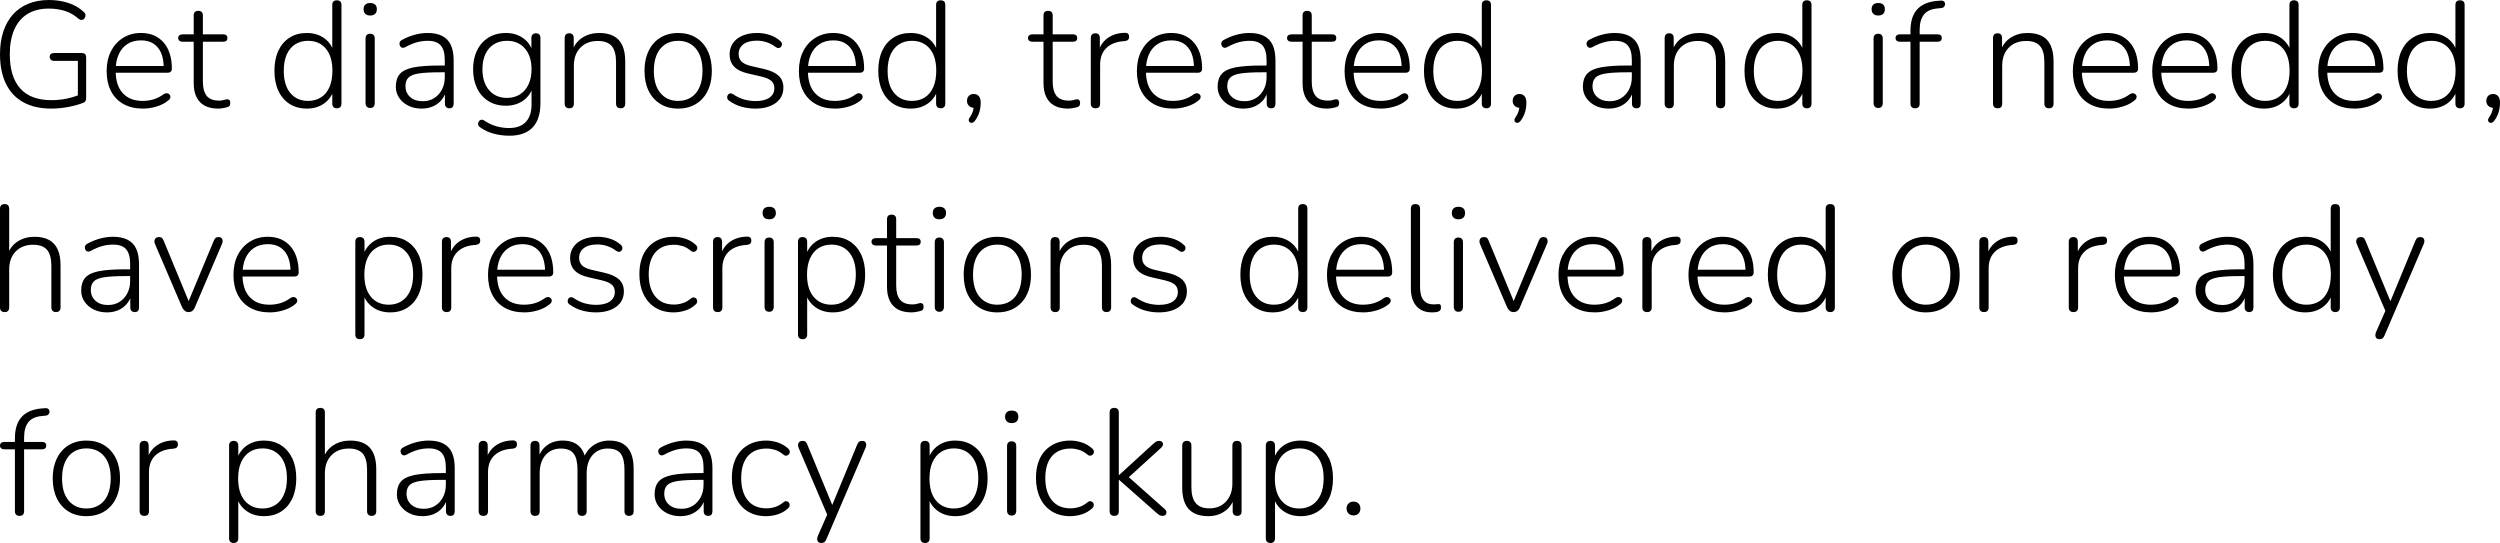
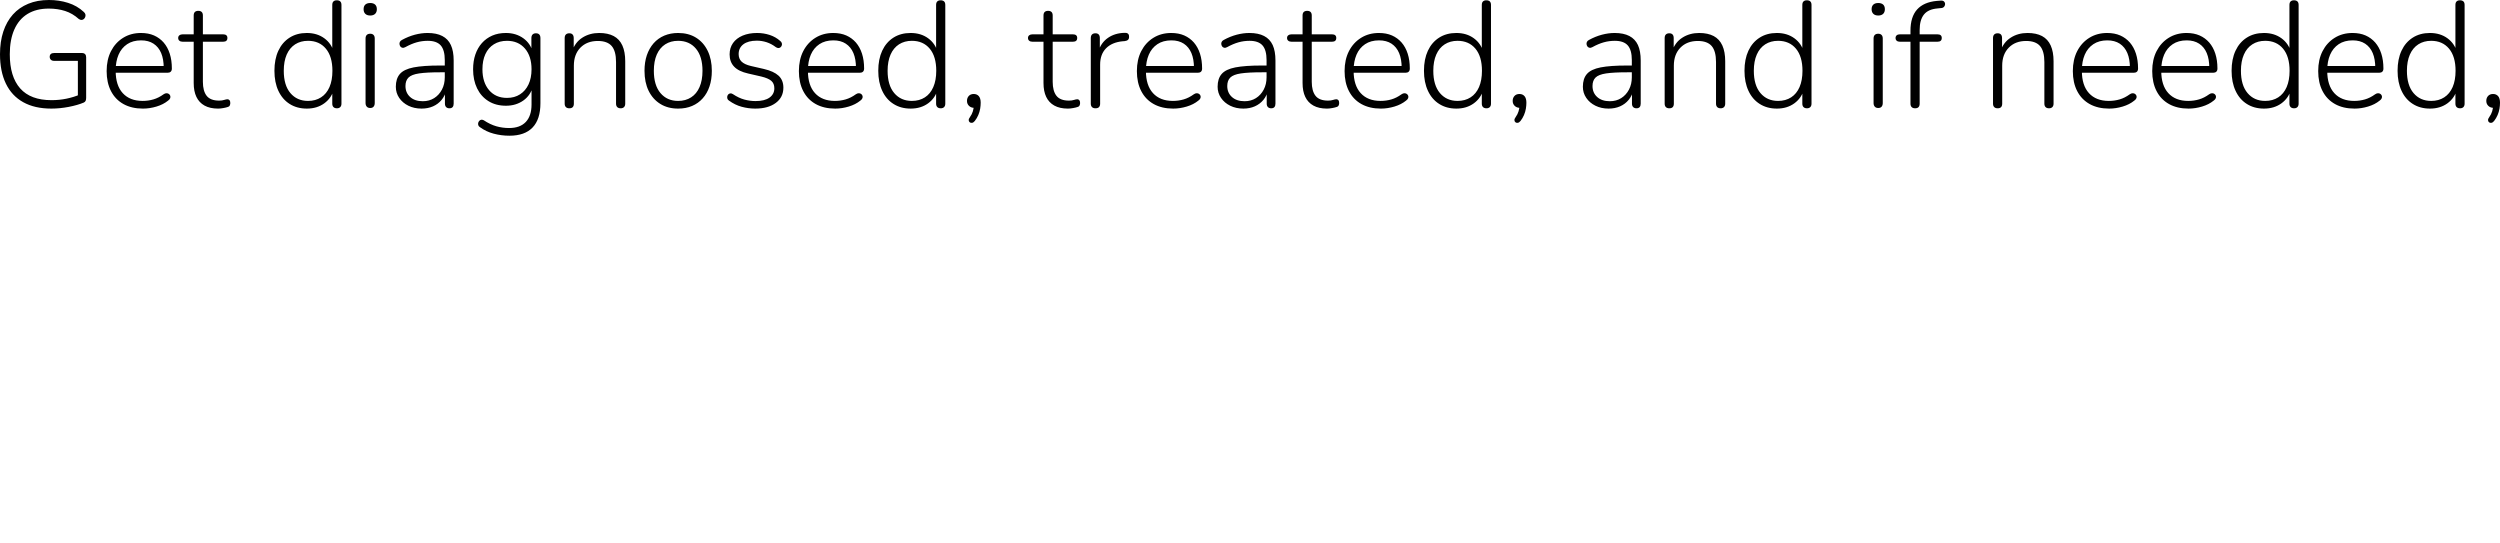
<svg xmlns="http://www.w3.org/2000/svg" viewBox="0 14.9 829.9 180.25" data-asc="1.011" width="829.9" height="180.25">
  <defs />
  <g>
    <g fill="#000000">
      <g transform="translate(0, 0)">
        <path d="M17.05 50.95Q11.50 50.95 7.70 48.82Q3.90 46.70 1.95 42.65Q0 38.60 0 32.90Q0 28.70 1.10 25.37Q2.20 22.05 4.28 19.72Q6.35 17.40 9.38 16.15Q12.40 14.90 16.25 14.90Q19.60 14.90 22.60 15.85Q25.60 16.80 27.80 18.85Q28.25 19.25 28.35 19.67Q28.45 20.10 28.30 20.52Q28.15 20.95 27.83 21.22Q27.50 21.50 27.08 21.52Q26.65 21.55 26.15 21.20Q24.10 19.35 21.63 18.55Q19.15 17.75 16.20 17.75Q12.05 17.75 9.15 19.52Q6.25 21.30 4.75 24.70Q3.25 28.10 3.25 32.90Q3.25 40.35 6.70 44.25Q10.15 48.15 17.10 48.15Q19.70 48.15 22.10 47.65Q24.50 47.15 26.60 46.25L25.85 48.35L25.85 35.10L17.95 35.10Q17.25 35.10 16.88 34.72Q16.50 34.35 16.50 33.75Q16.50 33.15 16.88 32.82Q17.25 32.50 17.95 32.50L27.20 32.50Q27.90 32.50 28.25 32.88Q28.60 33.25 28.60 33.90L28.60 47.35Q28.60 47.95 28.43 48.35Q28.25 48.75 27.80 48.95Q25.80 49.80 22.83 50.38Q19.85 50.95 17.05 50.95ZM47.45 50.95Q43.70 50.95 41 49.45Q38.30 47.95 36.85 45.15Q35.40 42.35 35.40 38.50Q35.40 34.70 36.85 31.87Q38.30 29.05 40.88 27.45Q43.45 25.85 46.80 25.85Q49.25 25.85 51.13 26.67Q53 27.50 54.33 29.02Q55.65 30.55 56.35 32.72Q57.05 34.90 57.05 37.65Q57.05 38.35 56.67 38.70Q56.30 39.05 55.65 39.05L37.60 39.05L37.60 36.80L55.15 36.80L54.35 37.45Q54.35 34.55 53.50 32.52Q52.65 30.50 50.97 29.40Q49.30 28.30 46.85 28.30Q44.10 28.30 42.20 29.57Q40.30 30.85 39.35 33.07Q38.40 35.30 38.40 38.20L38.40 38.45Q38.40 43.25 40.75 45.82Q43.10 48.40 47.35 48.40Q49.20 48.40 50.92 47.90Q52.65 47.40 54.30 46.20Q54.80 45.85 55.27 45.85Q55.75 45.85 56.08 46.10Q56.40 46.35 56.52 46.72Q56.65 47.10 56.48 47.52Q56.30 47.95 55.80 48.30Q54.20 49.60 51.95 50.27Q49.70 50.95 47.45 50.95ZM72.40 50.95Q69.70 50.95 67.90 49.95Q66.10 48.95 65.20 47.07Q64.30 45.20 64.30 42.45L64.30 28.75L60.60 28.75Q59.95 28.75 59.55 28.42Q59.15 28.10 59.15 27.50Q59.15 26.95 59.55 26.62Q59.95 26.30 60.60 26.30L64.30 26.30L64.30 20.05Q64.30 19.25 64.70 18.87Q65.10 18.50 65.85 18.50Q66.55 18.50 66.95 18.87Q67.35 19.25 67.35 20.05L67.35 26.30L74.10 26.30Q74.80 26.30 75.15 26.62Q75.50 26.95 75.50 27.50Q75.50 28.10 75.15 28.42Q74.80 28.75 74.10 28.75L67.35 28.75L67.35 42.05Q67.35 45.10 68.60 46.70Q69.85 48.30 72.75 48.30Q73.75 48.30 74.42 48.07Q75.10 47.85 75.55 47.85Q75.90 47.85 76.17 48.15Q76.45 48.45 76.45 49.10Q76.45 49.50 76.28 49.90Q76.10 50.30 75.65 50.40Q75.10 50.60 74.15 50.77Q73.20 50.95 72.40 50.95ZM101.85 50.95Q98.60 50.95 96.17 49.42Q93.75 47.90 92.42 45.07Q91.10 42.25 91.10 38.40Q91.10 34.55 92.40 31.75Q93.70 28.95 96.13 27.40Q98.55 25.85 101.85 25.85Q105.25 25.85 107.65 27.60Q110.05 29.35 110.85 32.30L110.30 32.30L110.30 16.55Q110.30 15.75 110.70 15.37Q111.10 15.00 111.80 15.00Q112.55 15.00 112.95 15.37Q113.35 15.75 113.35 16.55L113.35 49.30Q113.35 50.05 112.95 50.45Q112.55 50.85 111.85 50.85Q111.10 50.85 110.70 50.45Q110.30 50.05 110.30 49.30L110.30 44.15L110.85 44.50Q110.05 47.45 107.65 49.20Q105.25 50.95 101.85 50.95M102.25 48.40Q104.75 48.40 106.57 47.22Q108.40 46.05 109.38 43.80Q110.35 41.55 110.35 38.40Q110.35 33.65 108.17 31.05Q106 28.45 102.25 28.45Q99.80 28.45 97.97 29.62Q96.15 30.80 95.17 33.02Q94.20 35.25 94.20 38.40Q94.20 43.20 96.40 45.80Q98.60 48.40 102.25 48.40ZM122.90 50.75Q122.15 50.75 121.75 50.30Q121.35 49.85 121.35 49.10L121.35 27.70Q121.35 26.90 121.75 26.50Q122.15 26.10 122.90 26.10Q123.60 26.10 124 26.50Q124.40 26.90 124.40 27.70L124.40 49.10Q124.40 49.85 124.02 50.30Q123.65 50.75 122.90 50.75M122.90 20.05Q121.85 20.05 121.27 19.50Q120.70 18.95 120.70 17.95Q120.70 16.95 121.27 16.42Q121.85 15.90 122.90 15.90Q123.95 15.90 124.52 16.42Q125.10 16.95 125.10 17.95Q125.10 18.95 124.52 19.50Q123.95 20.05 122.90 20.05ZM139.95 50.95Q137.50 50.95 135.57 50Q133.65 49.05 132.52 47.40Q131.40 45.75 131.40 43.70Q131.40 41 132.75 39.45Q134.10 37.90 137.30 37.27Q140.50 36.65 146.10 36.65L148.25 36.65L148.25 38.90L146.15 38.90Q141.65 38.90 139.13 39.27Q136.60 39.65 135.60 40.65Q134.60 41.65 134.60 43.45Q134.60 45.70 136.15 47.10Q137.70 48.50 140.35 48.50Q142.50 48.50 144.13 47.47Q145.75 46.45 146.70 44.65Q147.65 42.85 147.65 40.55L147.65 34.85Q147.65 31.50 146.30 29.97Q144.95 28.45 142 28.45Q140.10 28.45 138.32 28.95Q136.55 29.45 134.55 30.55Q134 30.85 133.57 30.75Q133.15 30.65 132.92 30.35Q132.70 30.05 132.63 29.62Q132.55 29.20 132.75 28.80Q132.95 28.40 133.45 28.15Q135.55 27.00 137.72 26.42Q139.90 25.85 141.95 25.85Q144.90 25.85 146.82 26.85Q148.75 27.85 149.67 29.85Q150.60 31.85 150.60 35L150.60 49.30Q150.60 50.05 150.25 50.45Q149.90 50.85 149.20 50.85Q148.50 50.85 148.10 50.45Q147.70 50.05 147.70 49.30L147.70 44.70L148.20 44.70Q147.75 46.65 146.60 48.05Q145.45 49.45 143.75 50.20Q142.05 50.95 139.95 50.95ZM169.10 59.95Q166.40 59.95 163.87 59.27Q161.35 58.60 159.30 57.10Q158.90 56.85 158.77 56.45Q158.65 56.05 158.75 55.67Q158.85 55.30 159.12 55Q159.40 54.70 159.77 54.65Q160.15 54.60 160.55 54.80Q162.75 56.25 164.77 56.82Q166.80 57.40 169.00 57.40Q172.65 57.40 174.55 55.38Q176.45 53.35 176.45 49.60L176.45 43.40L176.95 43.40Q176.20 46.50 173.75 48.25Q171.30 50 167.95 50Q164.60 50 162.15 48.47Q159.70 46.95 158.37 44.22Q157.05 41.50 157.05 37.90Q157.05 35.20 157.80 33Q158.55 30.80 159.97 29.20Q161.40 27.60 163.40 26.72Q165.40 25.85 167.95 25.85Q171.30 25.85 173.75 27.62Q176.20 29.40 176.90 32.40L176.40 32.70L176.40 27.55Q176.40 26.75 176.80 26.35Q177.20 25.95 177.90 25.95Q178.65 25.95 179.02 26.35Q179.40 26.75 179.40 27.55L179.40 49.15Q179.40 54.50 176.80 57.22Q174.20 59.95 169.10 59.95M168.30 47.40Q170.80 47.40 172.62 46.22Q174.45 45.05 175.45 42.92Q176.45 40.80 176.45 37.90Q176.45 33.55 174.25 31.00Q172.05 28.45 168.30 28.45Q165.80 28.45 163.95 29.60Q162.10 30.75 161.12 32.88Q160.15 35 160.15 37.90Q160.15 42.25 162.35 44.82Q164.55 47.40 168.30 47.40ZM189 50.85Q188.25 50.85 187.85 50.45Q187.45 50.05 187.45 49.30L187.45 27.55Q187.45 26.75 187.85 26.35Q188.25 25.95 189 25.95Q189.70 25.95 190.07 26.35Q190.45 26.75 190.45 27.55L190.45 32.25L189.90 31.95Q190.90 28.95 193.32 27.40Q195.75 25.85 198.90 25.85Q201.80 25.85 203.72 26.87Q205.65 27.90 206.60 30.00Q207.55 32.10 207.55 35.25L207.55 49.30Q207.55 50.05 207.15 50.45Q206.75 50.85 206.05 50.85Q205.30 50.85 204.90 50.45Q204.50 50.05 204.50 49.30L204.50 35.50Q204.50 31.85 203.05 30.17Q201.60 28.50 198.45 28.50Q194.85 28.50 192.67 30.72Q190.50 32.95 190.50 36.70L190.50 49.30Q190.50 50.85 189 50.85ZM225.10 50.95Q221.70 50.95 219.20 49.40Q216.70 47.85 215.32 45.05Q213.95 42.25 213.95 38.40Q213.95 35.55 214.72 33.25Q215.50 30.95 216.97 29.27Q218.45 27.60 220.52 26.72Q222.60 25.85 225.10 25.85Q228.55 25.85 231.05 27.40Q233.55 28.95 234.92 31.77Q236.30 34.60 236.30 38.40Q236.30 41.30 235.52 43.60Q234.75 45.90 233.27 47.55Q231.80 49.20 229.75 50.07Q227.70 50.95 225.10 50.95M225.10 48.40Q227.60 48.40 229.42 47.22Q231.25 46.05 232.22 43.80Q233.20 41.55 233.20 38.40Q233.20 33.65 231.02 31.05Q228.85 28.45 225.10 28.45Q222.65 28.45 220.82 29.62Q219 30.80 218.02 33.02Q217.05 35.25 217.05 38.40Q217.05 43.20 219.25 45.80Q221.45 48.40 225.10 48.40ZM250.70 50.95Q248.45 50.95 246.22 50.35Q244.00 49.75 242.00 48.30Q241.60 48.05 241.47 47.67Q241.35 47.30 241.42 46.90Q241.50 46.50 241.77 46.22Q242.05 45.95 242.45 45.90Q242.85 45.85 243.30 46.15Q245.25 47.45 247.10 47.95Q248.95 48.45 250.80 48.45Q253.85 48.45 255.45 47.30Q257.05 46.15 257.05 44.20Q257.05 42.60 256.02 41.72Q255.00 40.85 252.70 40.30L248.35 39.30Q245.20 38.60 243.70 37.02Q242.20 35.45 242.20 32.95Q242.20 30.80 243.32 29.20Q244.45 27.60 246.52 26.72Q248.60 25.85 251.30 25.85Q253.50 25.85 255.50 26.50Q257.50 27.15 259 28.50Q259.40 28.80 259.52 29.20Q259.65 29.60 259.52 29.97Q259.40 30.35 259.10 30.60Q258.80 30.85 258.40 30.85Q258 30.85 257.55 30.55Q256.10 29.45 254.50 28.92Q252.90 28.40 251.25 28.40Q248.35 28.40 246.77 29.60Q245.20 30.80 245.20 32.85Q245.20 34.40 246.17 35.35Q247.15 36.30 249.25 36.80L253.60 37.80Q256.85 38.55 258.45 40.02Q260.05 41.50 260.05 44Q260.05 47.20 257.52 49.07Q255.00 50.95 250.70 50.95ZM277.25 50.95Q273.50 50.95 270.80 49.45Q268.10 47.95 266.65 45.15Q265.20 42.35 265.20 38.50Q265.20 34.70 266.65 31.87Q268.10 29.05 270.68 27.45Q273.25 25.85 276.60 25.85Q279.05 25.85 280.93 26.67Q282.80 27.50 284.13 29.02Q285.45 30.55 286.15 32.72Q286.85 34.90 286.85 37.65Q286.85 38.35 286.47 38.70Q286.10 39.05 285.45 39.05L267.40 39.05L267.40 36.80L284.95 36.80L284.15 37.45Q284.15 34.55 283.30 32.52Q282.45 30.50 280.77 29.40Q279.10 28.30 276.65 28.30Q273.90 28.30 272 29.57Q270.10 30.85 269.15 33.07Q268.20 35.30 268.20 38.20L268.20 38.45Q268.20 43.25 270.55 45.82Q272.90 48.40 277.15 48.40Q279 48.40 280.72 47.90Q282.45 47.40 284.10 46.20Q284.60 45.85 285.07 45.85Q285.55 45.85 285.88 46.10Q286.20 46.35 286.32 46.72Q286.45 47.10 286.27 47.52Q286.10 47.95 285.60 48.30Q284 49.60 281.75 50.27Q279.50 50.95 277.25 50.95ZM302.30 50.95Q299.05 50.95 296.63 49.42Q294.20 47.90 292.88 45.07Q291.55 42.25 291.55 38.40Q291.55 34.55 292.85 31.75Q294.15 28.95 296.57 27.40Q299 25.85 302.30 25.85Q305.70 25.85 308.10 27.60Q310.50 29.35 311.30 32.30L310.75 32.30L310.75 16.55Q310.75 15.75 311.15 15.37Q311.55 15.00 312.25 15.00Q313 15.00 313.40 15.37Q313.80 15.75 313.80 16.55L313.80 49.30Q313.80 50.05 313.40 50.45Q313 50.85 312.30 50.85Q311.55 50.85 311.15 50.45Q310.75 50.05 310.75 49.30L310.75 44.15L311.30 44.50Q310.50 47.45 308.10 49.20Q305.70 50.95 302.30 50.95M302.70 48.40Q305.20 48.40 307.03 47.22Q308.85 46.05 309.82 43.80Q310.80 41.55 310.80 38.40Q310.80 33.65 308.63 31.05Q306.45 28.45 302.70 28.45Q300.25 28.45 298.43 29.62Q296.60 30.80 295.63 33.02Q294.65 35.25 294.65 38.40Q294.65 43.20 296.85 45.80Q299.05 48.40 302.70 48.40ZM323.60 55.05Q323.15 55.60 322.70 55.67Q322.25 55.75 321.93 55.50Q321.60 55.25 321.57 54.80Q321.55 54.35 322 53.75Q322.65 52.85 322.95 51.85Q323.25 50.85 323.25 50L323.45 50.70Q322.35 50.70 321.68 50.05Q321 49.40 321 48.40Q321 47.40 321.60 46.75Q322.20 46.10 323.25 46.10Q324.30 46.10 324.93 46.82Q325.55 47.55 325.55 49Q325.55 49.90 325.38 50.97Q325.20 52.05 324.75 53.10Q324.30 54.15 323.60 55.05ZM354.50 50.95Q351.80 50.95 350 49.95Q348.20 48.95 347.30 47.07Q346.40 45.20 346.40 42.45L346.40 28.75L342.70 28.75Q342.05 28.75 341.65 28.42Q341.25 28.10 341.25 27.50Q341.25 26.95 341.65 26.62Q342.05 26.30 342.70 26.30L346.40 26.30L346.40 20.05Q346.40 19.25 346.80 18.87Q347.20 18.50 347.95 18.50Q348.65 18.50 349.05 18.87Q349.45 19.25 349.45 20.05L349.45 26.30L356.20 26.30Q356.90 26.30 357.25 26.62Q357.60 26.95 357.60 27.50Q357.60 28.10 357.25 28.42Q356.90 28.75 356.20 28.75L349.45 28.75L349.45 42.05Q349.45 45.10 350.70 46.70Q351.95 48.30 354.85 48.30Q355.85 48.30 356.53 48.07Q357.20 47.85 357.65 47.85Q358 47.85 358.28 48.15Q358.55 48.45 358.55 49.10Q358.55 49.50 358.38 49.90Q358.20 50.30 357.75 50.40Q357.20 50.60 356.25 50.77Q355.30 50.95 354.50 50.95ZM363.65 50.85Q362.90 50.85 362.50 50.45Q362.10 50.05 362.10 49.30L362.10 27.55Q362.10 26.75 362.50 26.35Q362.90 25.95 363.65 25.95Q364.35 25.95 364.73 26.35Q365.10 26.75 365.10 27.55L365.10 32.00L364.60 32.00Q365.50 29.05 367.83 27.45Q370.15 25.85 373.40 25.80Q374 25.75 374.40 26.05Q374.80 26.35 374.80 27.00Q374.85 27.70 374.50 28.07Q374.15 28.45 373.35 28.55L372.65 28.60Q369.10 28.95 367.15 30.95Q365.20 32.95 365.20 36.35L365.20 49.30Q365.20 50.05 364.83 50.45Q364.45 50.85 363.65 50.85ZM389.45 50.95Q385.70 50.95 383.00 49.45Q380.30 47.95 378.85 45.15Q377.40 42.35 377.40 38.50Q377.40 34.70 378.85 31.87Q380.30 29.05 382.88 27.45Q385.45 25.85 388.80 25.85Q391.25 25.85 393.13 26.67Q395.00 27.50 396.33 29.02Q397.65 30.55 398.35 32.72Q399.05 34.90 399.05 37.65Q399.05 38.35 398.68 38.70Q398.30 39.05 397.65 39.05L379.60 39.05L379.60 36.80L397.15 36.80L396.35 37.45Q396.35 34.55 395.50 32.52Q394.65 30.50 392.98 29.40Q391.30 28.30 388.85 28.30Q386.10 28.30 384.20 29.57Q382.30 30.85 381.35 33.07Q380.40 35.30 380.40 38.20L380.40 38.45Q380.40 43.25 382.75 45.82Q385.10 48.40 389.35 48.40Q391.20 48.40 392.93 47.90Q394.65 47.40 396.30 46.20Q396.80 45.85 397.28 45.85Q397.75 45.85 398.08 46.10Q398.40 46.35 398.53 46.72Q398.65 47.10 398.48 47.52Q398.30 47.95 397.80 48.30Q396.20 49.60 393.95 50.27Q391.70 50.95 389.45 50.95ZM412.75 50.95Q410.30 50.95 408.38 50Q406.45 49.05 405.33 47.40Q404.20 45.75 404.20 43.70Q404.20 41 405.55 39.45Q406.90 37.90 410.10 37.27Q413.30 36.65 418.90 36.65L421.05 36.65L421.05 38.90L418.95 38.90Q414.45 38.90 411.93 39.27Q409.40 39.65 408.40 40.65Q407.40 41.65 407.40 43.45Q407.40 45.70 408.95 47.10Q410.50 48.50 413.15 48.50Q415.30 48.50 416.93 47.47Q418.55 46.45 419.50 44.65Q420.45 42.85 420.45 40.55L420.45 34.85Q420.45 31.50 419.10 29.97Q417.75 28.45 414.80 28.45Q412.90 28.45 411.13 28.95Q409.35 29.45 407.35 30.55Q406.80 30.85 406.38 30.75Q405.95 30.65 405.73 30.35Q405.50 30.05 405.43 29.62Q405.35 29.20 405.55 28.80Q405.75 28.40 406.25 28.15Q408.35 27.00 410.53 26.42Q412.70 25.85 414.75 25.85Q417.70 25.85 419.63 26.85Q421.55 27.85 422.48 29.85Q423.40 31.85 423.40 35L423.40 49.30Q423.40 50.05 423.05 50.45Q422.70 50.85 422.00 50.85Q421.30 50.85 420.90 50.45Q420.50 50.05 420.50 49.30L420.50 44.70L421.00 44.70Q420.55 46.65 419.40 48.05Q418.25 49.45 416.55 50.20Q414.85 50.95 412.75 50.95ZM440.50 50.95Q437.80 50.95 436.00 49.95Q434.20 48.95 433.30 47.07Q432.40 45.20 432.40 42.45L432.40 28.75L428.70 28.75Q428.05 28.75 427.65 28.42Q427.25 28.10 427.25 27.50Q427.25 26.95 427.65 26.62Q428.05 26.30 428.70 26.30L432.40 26.30L432.40 20.05Q432.40 19.25 432.80 18.87Q433.20 18.50 433.95 18.50Q434.65 18.50 435.05 18.87Q435.45 19.25 435.45 20.05L435.45 26.30L442.20 26.30Q442.90 26.30 443.25 26.62Q443.60 26.95 443.60 27.50Q443.60 28.10 443.25 28.42Q442.90 28.75 442.20 28.75L435.45 28.75L435.45 42.05Q435.45 45.10 436.70 46.70Q437.95 48.30 440.85 48.30Q441.85 48.30 442.53 48.07Q443.20 47.85 443.65 47.85Q444.00 47.85 444.28 48.15Q444.55 48.45 444.55 49.10Q444.55 49.50 444.38 49.90Q444.20 50.30 443.75 50.40Q443.20 50.60 442.25 50.77Q441.30 50.95 440.50 50.95ZM458.40 50.95Q454.65 50.95 451.95 49.45Q449.25 47.95 447.80 45.15Q446.35 42.35 446.35 38.50Q446.35 34.70 447.80 31.87Q449.25 29.05 451.83 27.45Q454.40 25.85 457.75 25.85Q460.20 25.85 462.08 26.67Q463.95 27.50 465.28 29.02Q466.60 30.55 467.30 32.72Q468.00 34.90 468.00 37.65Q468.00 38.35 467.63 38.70Q467.25 39.05 466.60 39.05L448.55 39.05L448.55 36.80L466.10 36.80L465.30 37.45Q465.30 34.55 464.45 32.52Q463.60 30.50 461.93 29.40Q460.25 28.30 457.80 28.30Q455.05 28.30 453.15 29.57Q451.25 30.85 450.30 33.07Q449.35 35.30 449.35 38.20L449.35 38.45Q449.35 43.25 451.70 45.82Q454.05 48.40 458.30 48.40Q460.15 48.40 461.88 47.90Q463.60 47.40 465.25 46.20Q465.75 45.85 466.23 45.85Q466.70 45.85 467.03 46.10Q467.35 46.35 467.48 46.72Q467.60 47.10 467.43 47.52Q467.25 47.95 466.75 48.30Q465.15 49.60 462.90 50.27Q460.65 50.95 458.40 50.95ZM483.45 50.95Q480.20 50.95 477.78 49.42Q475.35 47.90 474.03 45.07Q472.70 42.25 472.70 38.40Q472.70 34.55 474.00 31.75Q475.30 28.95 477.73 27.40Q480.15 25.85 483.45 25.85Q486.85 25.85 489.25 27.60Q491.65 29.35 492.45 32.30L491.90 32.30L491.90 16.55Q491.90 15.75 492.30 15.37Q492.70 15.00 493.40 15.00Q494.15 15.00 494.55 15.37Q494.95 15.75 494.95 16.55L494.95 49.30Q494.95 50.05 494.55 50.45Q494.15 50.85 493.45 50.85Q492.70 50.85 492.30 50.45Q491.90 50.05 491.90 49.30L491.90 44.15L492.45 44.50Q491.65 47.45 489.25 49.20Q486.85 50.95 483.45 50.95M483.85 48.40Q486.35 48.40 488.18 47.22Q490.00 46.05 490.98 43.80Q491.95 41.55 491.95 38.40Q491.95 33.65 489.78 31.05Q487.60 28.45 483.85 28.45Q481.40 28.45 479.58 29.62Q477.75 30.80 476.78 33.02Q475.80 35.25 475.80 38.40Q475.80 43.20 478.00 45.80Q480.20 48.40 483.85 48.40ZM504.75 55.05Q504.30 55.60 503.85 55.67Q503.40 55.75 503.08 55.50Q502.75 55.25 502.73 54.80Q502.70 54.35 503.15 53.75Q503.80 52.85 504.10 51.85Q504.40 50.85 504.40 50L504.60 50.70Q503.50 50.70 502.83 50.05Q502.15 49.40 502.15 48.40Q502.15 47.40 502.75 46.75Q503.35 46.10 504.40 46.10Q505.45 46.10 506.08 46.82Q506.70 47.55 506.70 49Q506.70 49.90 506.53 50.97Q506.35 52.05 505.90 53.10Q505.45 54.15 504.75 55.05ZM534.00 50.95Q531.55 50.95 529.63 50Q527.70 49.05 526.58 47.40Q525.45 45.75 525.45 43.70Q525.45 41 526.80 39.45Q528.15 37.90 531.35 37.27Q534.55 36.65 540.15 36.65L542.30 36.65L542.30 38.90L540.20 38.90Q535.70 38.90 533.18 39.27Q530.65 39.65 529.65 40.65Q528.65 41.65 528.65 43.45Q528.65 45.70 530.20 47.10Q531.75 48.50 534.40 48.50Q536.55 48.50 538.18 47.47Q539.80 46.45 540.75 44.65Q541.70 42.85 541.70 40.55L541.70 34.85Q541.70 31.50 540.35 29.97Q539.00 28.45 536.05 28.45Q534.15 28.45 532.38 28.95Q530.60 29.45 528.60 30.55Q528.05 30.85 527.63 30.75Q527.20 30.65 526.98 30.35Q526.75 30.05 526.68 29.62Q526.60 29.20 526.80 28.80Q527.00 28.40 527.50 28.15Q529.60 27.00 531.78 26.42Q533.95 25.85 536.00 25.85Q538.95 25.85 540.88 26.85Q542.80 27.85 543.73 29.85Q544.65 31.85 544.65 35L544.65 49.30Q544.65 50.05 544.30 50.45Q543.95 50.85 543.25 50.85Q542.55 50.85 542.15 50.45Q541.75 50.05 541.75 49.30L541.75 44.70L542.25 44.70Q541.80 46.65 540.65 48.05Q539.50 49.45 537.80 50.20Q536.10 50.95 534.00 50.95ZM554.15 50.85Q553.40 50.85 553.00 50.45Q552.60 50.05 552.60 49.30L552.60 27.55Q552.60 26.75 553.00 26.35Q553.40 25.95 554.15 25.95Q554.85 25.95 555.23 26.35Q555.60 26.75 555.60 27.55L555.60 32.25L555.05 31.95Q556.05 28.95 558.48 27.40Q560.90 25.85 564.05 25.85Q566.95 25.85 568.88 26.87Q570.80 27.90 571.75 30.00Q572.70 32.10 572.70 35.25L572.70 49.30Q572.70 50.05 572.30 50.45Q571.90 50.85 571.20 50.85Q570.45 50.85 570.05 50.45Q569.65 50.05 569.65 49.30L569.65 35.50Q569.65 31.85 568.20 30.17Q566.75 28.50 563.60 28.50Q560.00 28.50 557.83 30.72Q555.65 32.95 555.65 36.70L555.65 49.30Q555.65 50.85 554.15 50.85ZM589.85 50.95Q586.60 50.95 584.18 49.42Q581.75 47.90 580.43 45.07Q579.10 42.25 579.10 38.40Q579.10 34.55 580.40 31.75Q581.70 28.95 584.13 27.40Q586.55 25.85 589.85 25.85Q593.25 25.85 595.65 27.60Q598.05 29.35 598.85 32.30L598.30 32.30L598.30 16.55Q598.30 15.75 598.70 15.37Q599.10 15.00 599.80 15.00Q600.55 15.00 600.95 15.37Q601.35 15.75 601.35 16.55L601.35 49.30Q601.35 50.05 600.95 50.45Q600.55 50.85 599.85 50.85Q599.10 50.85 598.70 50.45Q598.30 50.05 598.30 49.30L598.30 44.15L598.85 44.50Q598.05 47.45 595.65 49.20Q593.25 50.95 589.85 50.95M590.25 48.40Q592.75 48.40 594.58 47.22Q596.40 46.05 597.38 43.80Q598.35 41.55 598.35 38.40Q598.35 33.65 596.18 31.05Q594.00 28.45 590.25 28.45Q587.80 28.45 585.98 29.62Q584.15 30.80 583.18 33.02Q582.20 35.25 582.20 38.40Q582.20 43.20 584.40 45.80Q586.60 48.40 590.25 48.40ZM623.50 50.75Q622.75 50.75 622.35 50.30Q621.95 49.85 621.95 49.10L621.95 27.70Q621.95 26.90 622.35 26.50Q622.75 26.10 623.50 26.10Q624.20 26.10 624.60 26.50Q625.00 26.90 625.00 27.70L625.00 49.10Q625.00 49.85 624.63 50.30Q624.25 50.75 623.50 50.75M623.50 20.05Q622.45 20.05 621.88 19.50Q621.30 18.95 621.30 17.95Q621.30 16.95 621.88 16.42Q622.45 15.90 623.50 15.90Q624.55 15.90 625.13 16.42Q625.70 16.95 625.70 17.95Q625.70 18.95 625.13 19.50Q624.55 20.05 623.50 20.05ZM635.75 50.85Q635.00 50.85 634.60 50.45Q634.20 50.05 634.20 49.30L634.20 28.75L630.65 28.75Q630.00 28.75 629.63 28.42Q629.25 28.10 629.25 27.50Q629.25 26.95 629.63 26.62Q630.00 26.30 630.65 26.30L635.00 26.30L634.20 27.10L634.20 25.10Q634.20 20.50 636.40 18.05Q638.60 15.60 642.95 15.20L644.30 15.10Q644.85 15.05 645.18 15.27Q645.50 15.50 645.63 15.85Q645.75 16.20 645.65 16.57Q645.55 16.95 645.28 17.22Q645.00 17.50 644.60 17.55L643.20 17.70Q640.10 17.95 638.68 19.72Q637.25 21.50 637.25 24.85L637.25 27.00L636.80 26.30L643.20 26.30Q643.90 26.30 644.25 26.62Q644.60 26.95 644.60 27.50Q644.60 28.10 644.25 28.42Q643.90 28.75 643.20 28.75L637.25 28.75L637.25 49.30Q637.25 50.85 635.75 50.85ZM663.15 50.85Q662.40 50.85 662.00 50.45Q661.60 50.05 661.60 49.30L661.60 27.55Q661.60 26.75 662.00 26.35Q662.40 25.95 663.15 25.95Q663.85 25.95 664.23 26.35Q664.60 26.75 664.60 27.55L664.60 32.25L664.05 31.95Q665.05 28.95 667.48 27.40Q669.90 25.85 673.05 25.85Q675.95 25.85 677.88 26.87Q679.80 27.90 680.75 30.00Q681.70 32.10 681.70 35.25L681.70 49.30Q681.70 50.05 681.30 50.45Q680.90 50.85 680.20 50.85Q679.45 50.85 679.05 50.45Q678.65 50.05 678.65 49.30L678.65 35.50Q678.65 31.85 677.20 30.17Q675.75 28.50 672.60 28.50Q669.00 28.50 666.83 30.72Q664.65 32.95 664.65 36.70L664.65 49.30Q664.65 50.85 663.15 50.85ZM700.15 50.95Q696.40 50.95 693.70 49.45Q691.00 47.95 689.55 45.15Q688.10 42.35 688.10 38.50Q688.10 34.70 689.55 31.87Q691.00 29.05 693.58 27.45Q696.15 25.85 699.50 25.85Q701.95 25.85 703.83 26.67Q705.70 27.50 707.03 29.02Q708.35 30.55 709.05 32.72Q709.75 34.90 709.75 37.65Q709.75 38.35 709.38 38.70Q709.00 39.05 708.35 39.05L690.30 39.05L690.30 36.80L707.85 36.80L707.05 37.45Q707.05 34.55 706.20 32.52Q705.35 30.50 703.68 29.40Q702.00 28.30 699.55 28.30Q696.80 28.30 694.90 29.57Q693.00 30.85 692.05 33.07Q691.10 35.30 691.10 38.20L691.10 38.45Q691.10 43.25 693.45 45.82Q695.80 48.40 700.05 48.40Q701.90 48.40 703.63 47.90Q705.35 47.40 707.00 46.20Q707.50 45.85 707.98 45.85Q708.45 45.85 708.78 46.10Q709.10 46.35 709.23 46.72Q709.35 47.10 709.18 47.52Q709.00 47.95 708.50 48.30Q706.90 49.60 704.65 50.27Q702.40 50.95 700.15 50.95ZM726.50 50.95Q722.75 50.95 720.05 49.45Q717.35 47.95 715.90 45.15Q714.45 42.35 714.45 38.50Q714.45 34.70 715.90 31.87Q717.35 29.05 719.93 27.45Q722.50 25.85 725.85 25.85Q728.30 25.85 730.18 26.67Q732.05 27.50 733.38 29.02Q734.70 30.55 735.40 32.72Q736.10 34.90 736.10 37.65Q736.10 38.35 735.73 38.70Q735.35 39.05 734.70 39.05L716.65 39.05L716.65 36.80L734.20 36.80L733.40 37.45Q733.40 34.55 732.55 32.52Q731.70 30.50 730.03 29.40Q728.35 28.30 725.90 28.30Q723.15 28.30 721.25 29.57Q719.35 30.85 718.40 33.07Q717.45 35.30 717.45 38.20L717.45 38.45Q717.45 43.25 719.80 45.82Q722.15 48.40 726.40 48.40Q728.25 48.40 729.98 47.90Q731.70 47.40 733.35 46.20Q733.85 45.85 734.33 45.85Q734.80 45.85 735.13 46.10Q735.45 46.35 735.58 46.72Q735.70 47.10 735.53 47.52Q735.35 47.95 734.85 48.30Q733.25 49.60 731.00 50.27Q728.75 50.95 726.50 50.95ZM751.55 50.95Q748.30 50.95 745.88 49.42Q743.45 47.90 742.13 45.07Q740.80 42.25 740.80 38.40Q740.80 34.55 742.10 31.75Q743.40 28.95 745.83 27.40Q748.25 25.85 751.55 25.85Q754.95 25.85 757.35 27.60Q759.75 29.35 760.55 32.30L760.00 32.30L760.00 16.55Q760.00 15.75 760.40 15.37Q760.80 15.00 761.50 15.00Q762.25 15.00 762.65 15.37Q763.05 15.75 763.05 16.55L763.05 49.30Q763.05 50.05 762.65 50.45Q762.25 50.85 761.55 50.85Q760.80 50.85 760.40 50.45Q760.00 50.05 760.00 49.30L760.00 44.15L760.55 44.50Q759.75 47.45 757.35 49.20Q754.95 50.95 751.55 50.95M751.95 48.40Q754.45 48.40 756.28 47.22Q758.10 46.05 759.08 43.80Q760.05 41.55 760.05 38.40Q760.05 33.65 757.88 31.05Q755.70 28.45 751.95 28.45Q749.50 28.45 747.68 29.62Q745.85 30.80 744.88 33.02Q743.90 35.25 743.90 38.40Q743.90 43.20 746.10 45.80Q748.30 48.40 751.95 48.40ZM781.60 50.95Q777.85 50.95 775.15 49.45Q772.45 47.95 771.00 45.15Q769.55 42.35 769.55 38.50Q769.55 34.70 771.00 31.87Q772.45 29.05 775.03 27.45Q777.60 25.85 780.95 25.85Q783.40 25.85 785.28 26.67Q787.15 27.50 788.48 29.02Q789.80 30.55 790.50 32.72Q791.20 34.90 791.20 37.65Q791.20 38.35 790.83 38.70Q790.45 39.05 789.80 39.05L771.75 39.05L771.75 36.80L789.30 36.80L788.50 37.45Q788.50 34.55 787.65 32.52Q786.80 30.50 785.13 29.40Q783.45 28.30 781.00 28.30Q778.25 28.30 776.35 29.57Q774.45 30.85 773.50 33.07Q772.55 35.30 772.55 38.20L772.55 38.45Q772.55 43.25 774.90 45.82Q777.25 48.40 781.50 48.40Q783.35 48.40 785.08 47.90Q786.80 47.40 788.45 46.20Q788.95 45.85 789.43 45.85Q789.90 45.85 790.23 46.10Q790.55 46.35 790.68 46.72Q790.80 47.10 790.63 47.52Q790.45 47.95 789.95 48.30Q788.35 49.60 786.10 50.27Q783.85 50.95 781.60 50.95ZM806.65 50.95Q803.40 50.95 800.98 49.42Q798.55 47.90 797.23 45.07Q795.90 42.25 795.90 38.40Q795.90 34.55 797.20 31.75Q798.50 28.95 800.93 27.40Q803.35 25.85 806.65 25.85Q810.05 25.85 812.45 27.60Q814.85 29.35 815.65 32.30L815.10 32.30L815.10 16.55Q815.10 15.75 815.50 15.37Q815.90 15.00 816.60 15.00Q817.35 15.00 817.75 15.37Q818.15 15.75 818.15 16.55L818.15 49.30Q818.15 50.05 817.75 50.45Q817.35 50.85 816.65 50.85Q815.90 50.85 815.50 50.45Q815.10 50.05 815.10 49.30L815.10 44.15L815.65 44.50Q814.85 47.45 812.45 49.20Q810.05 50.95 806.65 50.95M807.05 48.40Q809.55 48.40 811.38 47.22Q813.20 46.05 814.18 43.80Q815.15 41.55 815.15 38.40Q815.15 33.65 812.98 31.05Q810.80 28.45 807.05 28.45Q804.60 28.45 802.78 29.62Q800.95 30.80 799.98 33.02Q799.00 35.25 799.00 38.40Q799.00 43.20 801.20 45.80Q803.40 48.40 807.05 48.40ZM827.95 55.05Q827.50 55.60 827.05 55.67Q826.60 55.75 826.28 55.50Q825.95 55.25 825.93 54.80Q825.90 54.35 826.35 53.75Q827.00 52.85 827.30 51.85Q827.60 50.85 827.60 50L827.80 50.70Q826.70 50.70 826.03 50.05Q825.35 49.40 825.35 48.40Q825.35 47.40 825.95 46.75Q826.55 46.10 827.60 46.10Q828.65 46.10 829.28 46.82Q829.90 47.55 829.90 49Q829.90 49.90 829.73 50.97Q829.55 52.05 829.10 53.10Q828.65 54.15 827.95 55.05Z" />
      </g>
      <g transform="translate(0, 67.65)">
-         <path d="M1.55 50.85Q0.80 50.85 0.40 50.45Q0 50.05 0 49.30L0 16.55Q0 15.75 0.40 15.37Q0.80 15.00 1.55 15.00Q2.25 15.00 2.65 15.37Q3.05 15.75 3.05 16.55L3.05 31.95L2.45 31.95Q3.45 28.95 5.88 27.40Q8.30 25.85 11.45 25.85Q14.35 25.85 16.28 26.90Q18.20 27.95 19.15 30.05Q20.10 32.15 20.10 35.25L20.10 49.30Q20.10 50.05 19.70 50.45Q19.30 50.85 18.60 50.85Q17.85 50.85 17.45 50.45Q17.05 50.05 17.05 49.30L17.05 35.50Q17.05 31.85 15.60 30.17Q14.15 28.50 11 28.50Q7.40 28.50 5.22 30.72Q3.05 32.95 3.05 36.70L3.05 49.30Q3.05 50.85 1.55 50.85ZM35.50 50.95Q33.05 50.95 31.13 50Q29.20 49.05 28.07 47.40Q26.95 45.75 26.95 43.70Q26.95 41 28.30 39.45Q29.65 37.90 32.85 37.27Q36.05 36.65 41.65 36.65L43.80 36.65L43.80 38.90L41.70 38.90Q37.20 38.90 34.67 39.27Q32.15 39.65 31.15 40.65Q30.15 41.65 30.15 43.45Q30.15 45.70 31.70 47.10Q33.25 48.50 35.90 48.50Q38.05 48.50 39.67 47.47Q41.30 46.45 42.25 44.65Q43.20 42.85 43.20 40.55L43.20 34.85Q43.20 31.50 41.85 29.97Q40.50 28.45 37.55 28.45Q35.65 28.45 33.88 28.95Q32.10 29.45 30.10 30.55Q29.55 30.85 29.13 30.75Q28.70 30.65 28.48 30.35Q28.25 30.05 28.18 29.62Q28.10 29.20 28.30 28.80Q28.50 28.40 29 28.15Q31.10 27.00 33.27 26.42Q35.45 25.85 37.50 25.85Q40.45 25.85 42.38 26.85Q44.30 27.85 45.23 29.85Q46.15 31.85 46.15 35L46.15 49.30Q46.15 50.05 45.80 50.45Q45.45 50.85 44.75 50.85Q44.05 50.85 43.65 50.45Q43.25 50.05 43.25 49.30L43.25 44.70L43.75 44.70Q43.30 46.65 42.15 48.05Q41 49.45 39.30 50.20Q37.60 50.95 35.50 50.95ZM62.60 50.85Q61.85 50.85 61.35 50.45Q60.85 50.05 60.45 49.25L51.45 28.25Q51.20 27.65 51.27 27.12Q51.35 26.60 51.73 26.27Q52.10 25.95 52.80 25.95Q53.45 25.95 53.77 26.25Q54.10 26.55 54.35 27.20L63.25 48.70L62 48.70L70.95 27.20Q71.20 26.55 71.55 26.25Q71.90 25.95 72.55 25.95Q73.20 25.95 73.53 26.27Q73.85 26.60 73.90 27.10Q73.95 27.60 73.70 28.20L64.70 49.25Q64.40 50.05 63.85 50.45Q63.30 50.85 62.60 50.85ZM89.55 50.95Q85.80 50.95 83.10 49.45Q80.40 47.95 78.95 45.15Q77.50 42.35 77.50 38.50Q77.50 34.70 78.95 31.87Q80.40 29.05 82.98 27.45Q85.55 25.85 88.90 25.85Q91.35 25.85 93.23 26.67Q95.10 27.50 96.43 29.02Q97.75 30.55 98.45 32.72Q99.15 34.90 99.15 37.65Q99.15 38.35 98.78 38.70Q98.40 39.05 97.75 39.05L79.70 39.05L79.70 36.80L97.25 36.80L96.45 37.45Q96.45 34.55 95.60 32.52Q94.75 30.50 93.08 29.40Q91.40 28.30 88.95 28.30Q86.20 28.30 84.30 29.57Q82.40 30.85 81.45 33.07Q80.50 35.30 80.50 38.20L80.50 38.45Q80.50 43.25 82.85 45.82Q85.20 48.40 89.45 48.40Q91.30 48.40 93.03 47.90Q94.75 47.40 96.40 46.20Q96.90 45.85 97.38 45.85Q97.85 45.85 98.18 46.10Q98.50 46.35 98.63 46.72Q98.75 47.10 98.58 47.52Q98.40 47.95 97.90 48.30Q96.30 49.60 94.05 50.27Q91.80 50.95 89.55 50.95ZM119.50 59.85Q118.75 59.85 118.35 59.45Q117.95 59.05 117.95 58.30L117.95 27.55Q117.95 26.75 118.35 26.35Q118.75 25.95 119.50 25.95Q120.20 25.95 120.60 26.35Q121.00 26.75 121.00 27.55L121.00 32.65L120.45 32.35Q121.30 29.35 123.70 27.60Q126.10 25.85 129.50 25.85Q132.75 25.85 135.18 27.40Q137.60 28.95 138.93 31.75Q140.25 34.55 140.25 38.40Q140.25 42.25 138.93 45.07Q137.60 47.90 135.20 49.42Q132.80 50.95 129.50 50.95Q126.10 50.95 123.70 49.20Q121.30 47.45 120.45 44.55L121.00 44.55L121.00 58.30Q121.00 59.05 120.60 59.45Q120.20 59.85 119.50 59.85M129.05 48.40Q131.50 48.40 133.33 47.22Q135.15 46.05 136.15 43.80Q137.15 41.55 137.15 38.40Q137.15 33.65 134.95 31.05Q132.75 28.45 129.05 28.45Q126.60 28.45 124.78 29.62Q122.95 30.80 121.95 33.02Q120.95 35.25 120.95 38.40Q120.95 43.20 123.15 45.80Q125.35 48.40 129.05 48.40ZM148.25 50.85Q147.50 50.85 147.10 50.45Q146.70 50.05 146.70 49.30L146.70 27.55Q146.70 26.75 147.10 26.35Q147.50 25.95 148.25 25.95Q148.95 25.95 149.33 26.35Q149.70 26.75 149.70 27.55L149.70 32.00L149.20 32.00Q150.10 29.05 152.43 27.45Q154.75 25.85 158.00 25.80Q158.60 25.75 159.00 26.05Q159.40 26.35 159.40 27.00Q159.45 27.70 159.10 28.07Q158.75 28.45 157.95 28.55L157.25 28.60Q153.70 28.95 151.75 30.95Q149.80 32.95 149.80 36.35L149.80 49.30Q149.80 50.05 149.43 50.45Q149.05 50.85 148.25 50.85ZM174.05 50.95Q170.30 50.95 167.60 49.45Q164.90 47.95 163.45 45.15Q162 42.35 162 38.50Q162 34.70 163.45 31.87Q164.90 29.05 167.47 27.45Q170.05 25.85 173.40 25.85Q175.85 25.85 177.72 26.67Q179.60 27.50 180.93 29.02Q182.25 30.55 182.95 32.72Q183.65 34.90 183.65 37.65Q183.65 38.35 183.28 38.70Q182.90 39.05 182.25 39.05L164.20 39.05L164.20 36.80L181.75 36.80L180.95 37.45Q180.95 34.55 180.10 32.52Q179.25 30.50 177.57 29.40Q175.90 28.30 173.45 28.30Q170.70 28.30 168.80 29.57Q166.90 30.85 165.95 33.07Q165 35.30 165 38.20L165 38.45Q165 43.25 167.35 45.82Q169.70 48.40 173.95 48.40Q175.80 48.40 177.53 47.90Q179.25 47.40 180.90 46.20Q181.40 45.85 181.88 45.85Q182.35 45.85 182.68 46.10Q183 46.35 183.13 46.72Q183.25 47.10 183.07 47.52Q182.90 47.95 182.40 48.30Q180.80 49.60 178.55 50.27Q176.30 50.95 174.05 50.95ZM197.75 50.95Q195.50 50.95 193.28 50.35Q191.05 49.75 189.05 48.30Q188.65 48.05 188.53 47.67Q188.40 47.30 188.47 46.90Q188.55 46.50 188.82 46.22Q189.10 45.95 189.50 45.90Q189.90 45.85 190.35 46.15Q192.30 47.45 194.15 47.95Q196 48.45 197.85 48.45Q200.90 48.45 202.50 47.30Q204.10 46.15 204.10 44.20Q204.10 42.60 203.07 41.72Q202.05 40.85 199.75 40.30L195.40 39.30Q192.25 38.60 190.75 37.02Q189.25 35.45 189.25 32.95Q189.25 30.80 190.38 29.20Q191.50 27.60 193.57 26.72Q195.65 25.85 198.35 25.85Q200.55 25.85 202.55 26.50Q204.55 27.15 206.05 28.50Q206.45 28.80 206.57 29.20Q206.70 29.60 206.57 29.97Q206.45 30.35 206.15 30.60Q205.85 30.85 205.45 30.85Q205.05 30.85 204.60 30.55Q203.15 29.45 201.55 28.92Q199.95 28.40 198.30 28.40Q195.40 28.40 193.82 29.60Q192.25 30.80 192.25 32.85Q192.25 34.40 193.22 35.35Q194.20 36.30 196.30 36.80L200.65 37.80Q203.90 38.55 205.50 40.02Q207.10 41.50 207.10 44Q207.10 47.20 204.57 49.07Q202.05 50.95 197.75 50.95ZM223.65 50.95Q220.10 50.95 217.55 49.38Q215 47.80 213.63 44.92Q212.25 42.05 212.25 38.25Q212.25 35.35 213.03 33.07Q213.80 30.80 215.28 29.20Q216.75 27.60 218.88 26.72Q221 25.85 223.65 25.85Q225.50 25.85 227.45 26.47Q229.40 27.10 231 28.55Q231.35 28.85 231.45 29.25Q231.55 29.65 231.40 30.02Q231.25 30.40 230.95 30.62Q230.65 30.85 230.22 30.87Q229.80 30.90 229.35 30.50Q227.95 29.35 226.53 28.92Q225.10 28.50 223.75 28.50Q221.70 28.50 220.15 29.15Q218.60 29.80 217.53 31.05Q216.45 32.30 215.90 34.13Q215.35 35.95 215.35 38.30Q215.35 43 217.53 45.67Q219.70 48.35 223.75 48.35Q225.10 48.35 226.53 47.92Q227.95 47.50 229.35 46.35Q229.80 45.95 230.22 45.97Q230.65 46 230.95 46.22Q231.25 46.45 231.38 46.82Q231.50 47.20 231.40 47.60Q231.30 48 230.95 48.30Q229.40 49.75 227.45 50.35Q225.50 50.95 223.65 50.95ZM238.25 50.85Q237.50 50.85 237.10 50.45Q236.70 50.05 236.70 49.30L236.70 27.55Q236.70 26.75 237.10 26.35Q237.50 25.95 238.25 25.95Q238.95 25.95 239.32 26.35Q239.70 26.75 239.70 27.55L239.70 32.00L239.20 32.00Q240.10 29.05 242.42 27.45Q244.75 25.85 248 25.80Q248.60 25.75 249 26.05Q249.40 26.35 249.40 27.00Q249.45 27.70 249.10 28.07Q248.75 28.45 247.95 28.55L247.25 28.60Q243.70 28.95 241.75 30.95Q239.80 32.95 239.80 36.35L239.80 49.30Q239.80 50.05 239.42 50.45Q239.05 50.85 238.25 50.85ZM255.35 50.75Q254.60 50.75 254.20 50.30Q253.80 49.85 253.80 49.10L253.80 27.70Q253.80 26.90 254.20 26.50Q254.60 26.10 255.35 26.10Q256.05 26.10 256.45 26.50Q256.85 26.90 256.85 27.70L256.85 49.10Q256.85 49.85 256.47 50.30Q256.10 50.75 255.35 50.75M255.35 20.05Q254.30 20.05 253.72 19.50Q253.15 18.95 253.15 17.95Q253.15 16.95 253.72 16.42Q254.30 15.90 255.35 15.90Q256.40 15.90 256.97 16.42Q257.55 16.95 257.55 17.95Q257.55 18.95 256.97 19.50Q256.40 20.05 255.35 20.05ZM266.45 59.85Q265.70 59.85 265.30 59.45Q264.90 59.05 264.90 58.30L264.90 27.55Q264.90 26.75 265.30 26.35Q265.70 25.95 266.45 25.95Q267.15 25.95 267.55 26.35Q267.95 26.75 267.95 27.55L267.95 32.65L267.40 32.35Q268.25 29.35 270.65 27.60Q273.05 25.85 276.45 25.85Q279.70 25.85 282.13 27.40Q284.55 28.95 285.88 31.75Q287.20 34.55 287.20 38.40Q287.20 42.25 285.88 45.07Q284.55 47.90 282.15 49.42Q279.75 50.95 276.45 50.95Q273.05 50.95 270.65 49.20Q268.25 47.45 267.40 44.55L267.95 44.55L267.95 58.30Q267.95 59.05 267.55 59.45Q267.15 59.85 266.45 59.85M276 48.40Q278.45 48.40 280.27 47.22Q282.10 46.05 283.10 43.80Q284.10 41.55 284.10 38.40Q284.10 33.65 281.90 31.05Q279.70 28.45 276 28.45Q273.55 28.45 271.72 29.62Q269.90 30.80 268.90 33.02Q267.90 35.25 267.90 38.40Q267.90 43.20 270.10 45.80Q272.30 48.40 276 48.40ZM302.55 50.95Q299.85 50.95 298.05 49.95Q296.25 48.95 295.35 47.07Q294.45 45.20 294.45 42.45L294.45 28.75L290.75 28.75Q290.10 28.75 289.70 28.42Q289.30 28.10 289.30 27.50Q289.30 26.95 289.70 26.62Q290.10 26.30 290.75 26.30L294.45 26.30L294.45 20.05Q294.45 19.25 294.85 18.87Q295.25 18.50 296 18.50Q296.70 18.50 297.10 18.87Q297.50 19.25 297.50 20.05L297.50 26.30L304.25 26.30Q304.95 26.30 305.30 26.62Q305.65 26.95 305.65 27.50Q305.65 28.10 305.30 28.42Q304.95 28.75 304.25 28.75L297.50 28.75L297.50 42.05Q297.50 45.10 298.75 46.70Q300 48.30 302.90 48.30Q303.90 48.30 304.57 48.07Q305.25 47.85 305.70 47.85Q306.05 47.85 306.32 48.15Q306.60 48.45 306.60 49.10Q306.60 49.50 306.42 49.90Q306.25 50.30 305.80 50.40Q305.25 50.60 304.30 50.77Q303.35 50.95 302.55 50.95ZM311.85 50.75Q311.10 50.75 310.70 50.30Q310.30 49.85 310.30 49.10L310.30 27.70Q310.30 26.90 310.70 26.50Q311.10 26.10 311.85 26.10Q312.55 26.10 312.95 26.50Q313.35 26.90 313.35 27.70L313.35 49.10Q313.35 49.85 312.97 50.30Q312.60 50.75 311.85 50.75M311.85 20.05Q310.80 20.05 310.22 19.50Q309.65 18.95 309.65 17.95Q309.65 16.95 310.22 16.42Q310.80 15.90 311.85 15.90Q312.90 15.90 313.47 16.42Q314.05 16.95 314.05 17.95Q314.05 18.95 313.47 19.50Q312.90 20.05 311.85 20.05ZM331.05 50.95Q327.65 50.95 325.15 49.40Q322.65 47.85 321.27 45.05Q319.90 42.25 319.90 38.40Q319.90 35.55 320.67 33.25Q321.45 30.95 322.92 29.27Q324.40 27.60 326.47 26.72Q328.55 25.85 331.05 25.85Q334.50 25.85 337 27.40Q339.50 28.95 340.88 31.77Q342.25 34.60 342.25 38.40Q342.25 41.30 341.47 43.60Q340.70 45.90 339.22 47.55Q337.75 49.20 335.70 50.07Q333.65 50.95 331.05 50.95M331.05 48.40Q333.55 48.40 335.38 47.22Q337.20 46.05 338.17 43.80Q339.15 41.55 339.15 38.40Q339.15 33.65 336.97 31.05Q334.80 28.45 331.05 28.45Q328.60 28.45 326.77 29.62Q324.95 30.80 323.97 33.02Q323 35.25 323 38.40Q323 43.20 325.20 45.80Q327.40 48.40 331.05 48.40ZM350.30 50.85Q349.55 50.85 349.15 50.45Q348.75 50.05 348.75 49.30L348.75 27.55Q348.75 26.75 349.15 26.35Q349.55 25.95 350.30 25.95Q351 25.95 351.38 26.35Q351.75 26.75 351.75 27.55L351.75 32.25L351.20 31.95Q352.20 28.95 354.63 27.40Q357.05 25.85 360.20 25.85Q363.10 25.85 365.02 26.87Q366.95 27.90 367.90 30.00Q368.85 32.10 368.85 35.25L368.85 49.30Q368.85 50.05 368.45 50.45Q368.05 50.85 367.35 50.85Q366.60 50.85 366.20 50.45Q365.80 50.05 365.80 49.30L365.80 35.50Q365.80 31.85 364.35 30.17Q362.90 28.50 359.75 28.50Q356.15 28.50 353.98 30.72Q351.80 32.95 351.80 36.70L351.80 49.30Q351.80 50.85 350.30 50.85ZM384.65 50.95Q382.40 50.95 380.18 50.35Q377.95 49.75 375.95 48.30Q375.55 48.05 375.43 47.67Q375.30 47.30 375.38 46.90Q375.45 46.50 375.73 46.22Q376 45.95 376.40 45.90Q376.80 45.85 377.25 46.15Q379.20 47.45 381.05 47.95Q382.90 48.45 384.75 48.45Q387.80 48.45 389.40 47.30Q391 46.15 391 44.20Q391 42.60 389.98 41.72Q388.95 40.85 386.65 40.30L382.30 39.30Q379.15 38.60 377.65 37.02Q376.15 35.45 376.15 32.95Q376.15 30.80 377.27 29.20Q378.40 27.60 380.48 26.72Q382.55 25.85 385.25 25.85Q387.45 25.85 389.45 26.50Q391.45 27.15 392.95 28.50Q393.35 28.80 393.48 29.20Q393.60 29.60 393.48 29.97Q393.35 30.35 393.05 30.60Q392.75 30.85 392.35 30.85Q391.95 30.85 391.50 30.55Q390.05 29.45 388.45 28.92Q386.85 28.40 385.20 28.40Q382.30 28.40 380.73 29.60Q379.15 30.80 379.15 32.85Q379.15 34.40 380.13 35.35Q381.10 36.30 383.20 36.80L387.55 37.80Q390.80 38.55 392.40 40.02Q394 41.50 394 44Q394 47.20 391.48 49.07Q388.95 50.95 384.65 50.95ZM422.50 50.95Q419.25 50.95 416.82 49.42Q414.40 47.90 413.07 45.07Q411.75 42.25 411.75 38.40Q411.75 34.55 413.05 31.75Q414.35 28.95 416.77 27.40Q419.20 25.85 422.50 25.85Q425.90 25.85 428.30 27.60Q430.70 29.35 431.50 32.30L430.95 32.30L430.95 16.55Q430.95 15.75 431.35 15.37Q431.75 15.00 432.45 15.00Q433.20 15.00 433.60 15.37Q434 15.75 434 16.55L434 49.30Q434 50.05 433.60 50.45Q433.20 50.85 432.50 50.85Q431.75 50.85 431.35 50.45Q430.95 50.05 430.95 49.30L430.95 44.15L431.50 44.50Q430.70 47.45 428.30 49.20Q425.90 50.95 422.50 50.95M422.90 48.40Q425.40 48.40 427.23 47.22Q429.05 46.05 430.02 43.80Q431 41.55 431 38.40Q431 33.65 428.82 31.05Q426.65 28.45 422.90 28.45Q420.45 28.45 418.63 29.62Q416.80 30.80 415.82 33.02Q414.85 35.25 414.85 38.40Q414.85 43.20 417.05 45.80Q419.25 48.40 422.90 48.40ZM452.55 50.95Q448.80 50.95 446.10 49.45Q443.40 47.95 441.95 45.15Q440.50 42.35 440.50 38.50Q440.50 34.70 441.95 31.87Q443.40 29.05 445.98 27.45Q448.55 25.85 451.90 25.85Q454.35 25.85 456.23 26.67Q458.10 27.50 459.43 29.02Q460.75 30.55 461.45 32.72Q462.15 34.90 462.15 37.65Q462.15 38.35 461.77 38.70Q461.40 39.05 460.75 39.05L442.70 39.05L442.70 36.80L460.25 36.80L459.45 37.45Q459.45 34.55 458.60 32.52Q457.75 30.50 456.07 29.40Q454.40 28.30 451.95 28.30Q449.20 28.30 447.30 29.57Q445.40 30.85 444.45 33.07Q443.50 35.30 443.50 38.20L443.50 38.45Q443.50 43.25 445.85 45.82Q448.20 48.40 452.45 48.40Q454.30 48.40 456.02 47.90Q457.75 47.40 459.40 46.20Q459.90 45.85 460.38 45.85Q460.85 45.85 461.18 46.10Q461.50 46.35 461.63 46.72Q461.75 47.10 461.57 47.52Q461.40 47.95 460.90 48.30Q459.30 49.60 457.05 50.27Q454.80 50.95 452.55 50.95ZM475.35 50.95Q472 50.95 470.18 48.85Q468.35 46.75 468.35 42.90L468.35 16.55Q468.35 15.75 468.75 15.37Q469.15 15.00 469.90 15.00Q470.60 15.00 471 15.37Q471.40 15.75 471.40 16.55L471.40 42.55Q471.40 45.45 472.55 46.88Q473.70 48.30 475.90 48.30Q476.40 48.30 476.75 48.25Q477.10 48.20 477.45 48.20Q477.90 48.15 478.13 48.38Q478.35 48.60 478.35 49.30Q478.35 50 478 50.35Q477.65 50.70 476.85 50.85Q476.50 50.90 476.13 50.92Q475.75 50.95 475.35 50.95ZM484.15 50.75Q483.40 50.75 483 50.30Q482.60 49.85 482.60 49.10L482.60 27.70Q482.60 26.90 483 26.50Q483.40 26.10 484.15 26.10Q484.85 26.10 485.25 26.50Q485.65 26.90 485.65 27.70L485.65 49.10Q485.65 49.85 485.28 50.30Q484.90 50.75 484.15 50.75M484.15 20.05Q483.10 20.05 482.53 19.50Q481.95 18.95 481.95 17.95Q481.95 16.95 482.53 16.42Q483.10 15.90 484.15 15.90Q485.20 15.90 485.78 16.42Q486.35 16.95 486.35 17.95Q486.35 18.95 485.78 19.50Q485.20 20.05 484.15 20.05ZM502.45 50.85Q501.70 50.85 501.20 50.45Q500.70 50.05 500.30 49.25L491.30 28.25Q491.05 27.65 491.13 27.12Q491.20 26.60 491.58 26.27Q491.95 25.95 492.65 25.95Q493.30 25.95 493.63 26.25Q493.95 26.55 494.20 27.20L503.10 48.70L501.85 48.70L510.80 27.20Q511.05 26.55 511.40 26.25Q511.75 25.95 512.40 25.95Q513.05 25.95 513.38 26.27Q513.70 26.60 513.75 27.10Q513.80 27.60 513.55 28.20L504.55 49.25Q504.25 50.05 503.70 50.45Q503.15 50.85 502.45 50.85ZM529.40 50.95Q525.65 50.95 522.95 49.45Q520.25 47.95 518.80 45.15Q517.35 42.35 517.35 38.50Q517.35 34.70 518.80 31.87Q520.25 29.05 522.83 27.45Q525.40 25.85 528.75 25.85Q531.20 25.85 533.08 26.67Q534.95 27.50 536.28 29.02Q537.60 30.55 538.30 32.72Q539.00 34.90 539.00 37.65Q539.00 38.35 538.63 38.70Q538.25 39.05 537.60 39.05L519.55 39.05L519.55 36.80L537.10 36.80L536.30 37.45Q536.30 34.55 535.45 32.52Q534.60 30.50 532.93 29.40Q531.25 28.30 528.80 28.30Q526.05 28.30 524.15 29.57Q522.25 30.85 521.30 33.07Q520.35 35.30 520.35 38.20L520.35 38.45Q520.35 43.25 522.70 45.82Q525.05 48.40 529.30 48.40Q531.15 48.40 532.88 47.90Q534.60 47.40 536.25 46.20Q536.75 45.85 537.23 45.85Q537.70 45.85 538.03 46.10Q538.35 46.35 538.48 46.72Q538.60 47.10 538.43 47.52Q538.25 47.95 537.75 48.30Q536.15 49.60 533.90 50.27Q531.65 50.95 529.40 50.95ZM546.75 50.85Q546.00 50.85 545.60 50.45Q545.20 50.05 545.20 49.30L545.20 27.55Q545.20 26.75 545.60 26.35Q546.00 25.95 546.75 25.95Q547.45 25.95 547.83 26.35Q548.20 26.75 548.20 27.55L548.20 32.00L547.70 32.00Q548.60 29.05 550.93 27.45Q553.25 25.85 556.50 25.80Q557.10 25.75 557.50 26.05Q557.90 26.35 557.90 27.00Q557.95 27.70 557.60 28.07Q557.25 28.45 556.45 28.55L555.75 28.60Q552.20 28.95 550.25 30.95Q548.30 32.95 548.30 36.35L548.30 49.30Q548.30 50.05 547.93 50.45Q547.55 50.85 546.75 50.85ZM572.55 50.95Q568.80 50.95 566.10 49.45Q563.40 47.95 561.95 45.15Q560.50 42.35 560.50 38.50Q560.50 34.70 561.95 31.87Q563.40 29.05 565.98 27.45Q568.55 25.85 571.90 25.85Q574.35 25.85 576.23 26.67Q578.10 27.50 579.43 29.02Q580.75 30.55 581.45 32.72Q582.15 34.90 582.15 37.65Q582.15 38.35 581.78 38.70Q581.40 39.05 580.75 39.05L562.70 39.05L562.70 36.80L580.25 36.80L579.45 37.45Q579.45 34.55 578.60 32.52Q577.75 30.50 576.08 29.40Q574.40 28.30 571.95 28.30Q569.20 28.30 567.30 29.57Q565.40 30.85 564.45 33.07Q563.50 35.30 563.50 38.20L563.50 38.45Q563.50 43.25 565.85 45.82Q568.20 48.40 572.45 48.40Q574.30 48.40 576.03 47.90Q577.75 47.40 579.40 46.20Q579.90 45.85 580.38 45.85Q580.85 45.85 581.18 46.10Q581.50 46.35 581.63 46.72Q581.75 47.10 581.58 47.52Q581.40 47.95 580.90 48.30Q579.30 49.60 577.05 50.27Q574.80 50.95 572.55 50.95ZM597.60 50.95Q594.35 50.95 591.93 49.42Q589.50 47.90 588.18 45.07Q586.85 42.25 586.85 38.40Q586.85 34.55 588.15 31.75Q589.45 28.95 591.88 27.40Q594.30 25.85 597.60 25.85Q601.00 25.85 603.40 27.60Q605.80 29.35 606.60 32.30L606.05 32.30L606.05 16.55Q606.05 15.75 606.45 15.37Q606.85 15.00 607.55 15.00Q608.30 15.00 608.70 15.37Q609.10 15.75 609.10 16.55L609.10 49.30Q609.10 50.05 608.70 50.45Q608.30 50.85 607.60 50.85Q606.85 50.85 606.45 50.45Q606.05 50.05 606.05 49.30L606.05 44.15L606.60 44.50Q605.80 47.45 603.40 49.20Q601.00 50.95 597.60 50.95M598.00 48.40Q600.50 48.40 602.33 47.22Q604.15 46.05 605.13 43.80Q606.10 41.55 606.10 38.40Q606.10 33.65 603.93 31.05Q601.75 28.45 598.00 28.45Q595.55 28.45 593.73 29.62Q591.90 30.80 590.93 33.02Q589.95 35.25 589.95 38.40Q589.95 43.20 592.15 45.80Q594.35 48.40 598.00 48.40ZM639.35 50.95Q635.95 50.95 633.45 49.40Q630.95 47.85 629.58 45.05Q628.20 42.25 628.20 38.40Q628.20 35.55 628.98 33.25Q629.75 30.95 631.23 29.27Q632.70 27.60 634.78 26.72Q636.85 25.85 639.35 25.85Q642.80 25.85 645.30 27.40Q647.80 28.95 649.18 31.77Q650.55 34.60 650.55 38.40Q650.55 41.30 649.78 43.60Q649.00 45.90 647.53 47.55Q646.05 49.20 644.00 50.07Q641.95 50.95 639.35 50.95M639.35 48.40Q641.85 48.40 643.68 47.22Q645.50 46.05 646.48 43.80Q647.45 41.55 647.45 38.40Q647.45 33.65 645.28 31.05Q643.10 28.45 639.35 28.45Q636.90 28.45 635.08 29.62Q633.25 30.80 632.28 33.02Q631.30 35.25 631.30 38.40Q631.30 43.20 633.50 45.80Q635.70 48.40 639.35 48.40ZM658.60 50.85Q657.85 50.85 657.45 50.45Q657.05 50.05 657.05 49.30L657.05 27.55Q657.05 26.75 657.45 26.35Q657.85 25.95 658.60 25.95Q659.30 25.95 659.68 26.35Q660.05 26.75 660.05 27.55L660.05 32.00L659.55 32.00Q660.45 29.05 662.78 27.45Q665.10 25.85 668.35 25.80Q668.95 25.75 669.35 26.05Q669.75 26.35 669.75 27.00Q669.80 27.70 669.45 28.07Q669.10 28.45 668.30 28.55L667.60 28.60Q664.05 28.95 662.10 30.95Q660.15 32.95 660.15 36.35L660.15 49.30Q660.15 50.05 659.78 50.45Q659.40 50.85 658.60 50.85ZM688.30 50.85Q687.55 50.85 687.15 50.45Q686.75 50.05 686.75 49.30L686.75 27.55Q686.75 26.75 687.15 26.35Q687.55 25.95 688.30 25.95Q689.00 25.95 689.38 26.35Q689.75 26.75 689.75 27.55L689.75 32.00L689.25 32.00Q690.15 29.05 692.48 27.45Q694.80 25.85 698.05 25.80Q698.65 25.75 699.05 26.05Q699.45 26.35 699.45 27.00Q699.50 27.70 699.15 28.07Q698.80 28.45 698.00 28.55L697.30 28.60Q693.75 28.95 691.80 30.95Q689.85 32.95 689.85 36.35L689.85 49.30Q689.85 50.05 689.48 50.45Q689.10 50.85 688.30 50.85ZM714.10 50.95Q710.35 50.95 707.65 49.45Q704.95 47.95 703.50 45.15Q702.05 42.35 702.05 38.50Q702.05 34.70 703.50 31.87Q704.95 29.05 707.53 27.45Q710.10 25.85 713.45 25.85Q715.90 25.85 717.78 26.67Q719.65 27.50 720.98 29.02Q722.30 30.55 723.00 32.72Q723.70 34.90 723.70 37.65Q723.70 38.35 723.33 38.70Q722.95 39.05 722.30 39.05L704.25 39.05L704.25 36.80L721.80 36.80L721.00 37.45Q721.00 34.55 720.15 32.52Q719.30 30.50 717.63 29.40Q715.95 28.30 713.50 28.30Q710.75 28.30 708.85 29.57Q706.95 30.85 706.00 33.07Q705.05 35.30 705.05 38.20L705.05 38.45Q705.05 43.25 707.40 45.82Q709.75 48.40 714.00 48.40Q715.85 48.40 717.58 47.90Q719.30 47.40 720.95 46.20Q721.45 45.85 721.93 45.85Q722.40 45.85 722.73 46.10Q723.05 46.35 723.18 46.72Q723.30 47.10 723.13 47.52Q722.95 47.95 722.45 48.30Q720.85 49.60 718.60 50.27Q716.35 50.95 714.10 50.95ZM737.40 50.95Q734.95 50.95 733.03 50Q731.10 49.05 729.98 47.40Q728.85 45.75 728.85 43.70Q728.85 41 730.20 39.45Q731.55 37.90 734.75 37.27Q737.95 36.65 743.55 36.65L745.70 36.65L745.70 38.90L743.60 38.90Q739.10 38.90 736.58 39.27Q734.05 39.65 733.05 40.65Q732.05 41.65 732.05 43.45Q732.05 45.70 733.60 47.10Q735.15 48.50 737.80 48.50Q739.95 48.50 741.58 47.47Q743.20 46.45 744.15 44.65Q745.10 42.85 745.10 40.55L745.10 34.85Q745.10 31.50 743.75 29.97Q742.40 28.45 739.45 28.45Q737.55 28.45 735.78 28.95Q734.00 29.45 732.00 30.55Q731.45 30.85 731.03 30.75Q730.60 30.65 730.38 30.35Q730.15 30.05 730.08 29.62Q730.00 29.20 730.20 28.80Q730.40 28.40 730.90 28.15Q733.00 27.00 735.18 26.42Q737.35 25.85 739.40 25.85Q742.35 25.85 744.28 26.85Q746.20 27.85 747.13 29.85Q748.05 31.85 748.05 35L748.05 49.30Q748.05 50.05 747.70 50.45Q747.35 50.85 746.65 50.85Q745.95 50.85 745.55 50.45Q745.15 50.05 745.15 49.30L745.15 44.70L745.65 44.70Q745.20 46.65 744.05 48.05Q742.90 49.45 741.20 50.20Q739.50 50.95 737.40 50.95ZM765.25 50.95Q762.00 50.95 759.58 49.42Q757.15 47.90 755.83 45.07Q754.50 42.25 754.50 38.40Q754.50 34.55 755.80 31.75Q757.10 28.95 759.53 27.40Q761.95 25.85 765.25 25.85Q768.65 25.85 771.05 27.60Q773.45 29.35 774.25 32.30L773.70 32.30L773.70 16.55Q773.70 15.75 774.10 15.37Q774.50 15.00 775.20 15.00Q775.95 15.00 776.35 15.37Q776.75 15.75 776.75 16.55L776.75 49.30Q776.75 50.05 776.35 50.45Q775.95 50.85 775.25 50.85Q774.50 50.85 774.10 50.45Q773.70 50.05 773.70 49.30L773.70 44.15L774.25 44.50Q773.45 47.45 771.05 49.20Q768.65 50.95 765.25 50.95M765.65 48.40Q768.15 48.40 769.98 47.22Q771.80 46.05 772.78 43.80Q773.75 41.55 773.75 38.40Q773.75 33.65 771.58 31.05Q769.40 28.45 765.65 28.45Q763.20 28.45 761.38 29.62Q759.55 30.80 758.58 33.02Q757.60 35.25 757.60 38.40Q757.60 43.20 759.80 45.80Q762.00 48.40 765.65 48.40ZM789.85 59.85Q789.25 59.85 788.90 59.52Q788.55 59.20 788.53 58.67Q788.50 58.15 788.70 57.60L792.15 49.75L792.15 51.15L782.35 28.25Q782.10 27.65 782.18 27.12Q782.25 26.60 782.63 26.27Q783.00 25.95 783.70 25.95Q784.35 25.95 784.68 26.25Q785.00 26.55 785.25 27.20L794.15 48.75L792.90 48.75L801.80 27.20Q802.10 26.50 802.45 26.22Q802.80 25.95 803.45 25.95Q804.10 25.95 804.43 26.27Q804.75 26.60 804.80 27.10Q804.85 27.60 804.60 28.20L791.55 58.65Q791.25 59.35 790.88 59.60Q790.50 59.85 789.85 59.85Z" />
-       </g>
+         </g>
      <g transform="translate(0, 135.3)">
-         <path d="M6.50 50.85Q5.75 50.85 5.35 50.45Q4.95 50.05 4.95 49.30L4.95 28.75L1.40 28.75Q0.75 28.75 0.38 28.42Q0 28.10 0 27.50Q0 26.95 0.38 26.62Q0.75 26.30 1.40 26.30L5.75 26.30L4.95 27.10L4.95 25.10Q4.95 20.50 7.15 18.05Q9.35 15.60 13.70 15.20L15.05 15.10Q15.60 15.05 15.93 15.27Q16.25 15.50 16.38 15.85Q16.50 16.20 16.40 16.57Q16.30 16.95 16.03 17.22Q15.75 17.50 15.35 17.55L13.95 17.70Q10.85 17.95 9.43 19.72Q8.00 21.50 8.00 24.85L8.00 27.00L7.55 26.30L13.95 26.30Q14.65 26.30 15.00 26.62Q15.35 26.95 15.35 27.50Q15.35 28.10 15.00 28.42Q14.65 28.75 13.95 28.75L8.00 28.75L8.00 49.30Q8.00 50.85 6.50 50.85ZM28.65 50.95Q25.25 50.95 22.75 49.40Q20.25 47.85 18.88 45.05Q17.50 42.25 17.50 38.40Q17.50 35.55 18.28 33.25Q19.05 30.95 20.53 29.27Q22 27.60 24.08 26.72Q26.15 25.85 28.65 25.85Q32.10 25.85 34.60 27.40Q37.10 28.95 38.48 31.77Q39.85 34.60 39.85 38.40Q39.85 41.30 39.08 43.60Q38.30 45.90 36.83 47.55Q35.35 49.20 33.30 50.07Q31.25 50.95 28.65 50.95M28.65 48.40Q31.15 48.40 32.98 47.22Q34.80 46.05 35.78 43.80Q36.75 41.55 36.75 38.40Q36.75 33.65 34.58 31.05Q32.40 28.45 28.65 28.45Q26.20 28.45 24.38 29.62Q22.55 30.80 21.58 33.02Q20.60 35.25 20.60 38.40Q20.60 43.20 22.80 45.80Q25 48.40 28.65 48.40ZM47.90 50.85Q47.15 50.85 46.75 50.45Q46.35 50.05 46.35 49.30L46.35 27.55Q46.35 26.75 46.75 26.35Q47.15 25.95 47.90 25.95Q48.60 25.95 48.98 26.35Q49.35 26.75 49.35 27.55L49.35 32.00L48.85 32.00Q49.75 29.05 52.08 27.45Q54.40 25.85 57.65 25.80Q58.25 25.75 58.65 26.05Q59.05 26.35 59.05 27.00Q59.10 27.70 58.75 28.07Q58.40 28.45 57.60 28.55L56.90 28.60Q53.35 28.95 51.40 30.95Q49.45 32.95 49.45 36.35L49.45 49.30Q49.45 50.05 49.08 50.45Q48.70 50.85 47.90 50.85ZM77.60 59.85Q76.85 59.85 76.45 59.45Q76.05 59.05 76.05 58.30L76.05 27.55Q76.05 26.75 76.45 26.35Q76.85 25.95 77.60 25.95Q78.30 25.95 78.70 26.35Q79.10 26.75 79.10 27.55L79.10 32.65L78.55 32.35Q79.40 29.35 81.80 27.60Q84.20 25.85 87.60 25.85Q90.85 25.85 93.28 27.40Q95.70 28.95 97.03 31.75Q98.35 34.55 98.35 38.40Q98.35 42.25 97.03 45.07Q95.70 47.90 93.30 49.42Q90.90 50.95 87.60 50.95Q84.20 50.95 81.80 49.20Q79.40 47.45 78.55 44.55L79.10 44.55L79.10 58.30Q79.10 59.05 78.70 59.45Q78.30 59.85 77.60 59.85M87.15 48.40Q89.60 48.40 91.43 47.22Q93.25 46.05 94.25 43.80Q95.25 41.55 95.25 38.40Q95.25 33.65 93.05 31.05Q90.85 28.45 87.15 28.45Q84.70 28.45 82.88 29.62Q81.05 30.80 80.05 33.02Q79.05 35.25 79.05 38.40Q79.05 43.20 81.25 45.80Q83.45 48.40 87.15 48.40ZM106.35 50.85Q105.60 50.85 105.20 50.45Q104.80 50.05 104.80 49.30L104.80 16.55Q104.80 15.75 105.20 15.37Q105.60 15.00 106.35 15.00Q107.05 15.00 107.45 15.37Q107.85 15.75 107.85 16.55L107.85 31.95L107.25 31.95Q108.25 28.95 110.68 27.40Q113.10 25.85 116.25 25.85Q119.15 25.85 121.08 26.90Q123.00 27.95 123.95 30.05Q124.90 32.15 124.90 35.25L124.90 49.30Q124.90 50.05 124.50 50.45Q124.10 50.85 123.40 50.85Q122.65 50.85 122.25 50.45Q121.85 50.05 121.85 49.30L121.85 35.50Q121.85 31.85 120.40 30.17Q118.95 28.50 115.80 28.50Q112.20 28.50 110.03 30.72Q107.85 32.95 107.85 36.70L107.85 49.30Q107.85 50.85 106.35 50.85ZM140.30 50.95Q137.85 50.95 135.93 50Q134 49.05 132.88 47.40Q131.75 45.75 131.75 43.70Q131.75 41 133.10 39.45Q134.45 37.90 137.65 37.27Q140.85 36.65 146.45 36.65L148.60 36.65L148.60 38.90L146.50 38.90Q142 38.90 139.48 39.27Q136.95 39.65 135.95 40.65Q134.95 41.65 134.95 43.45Q134.95 45.70 136.50 47.10Q138.05 48.50 140.70 48.50Q142.85 48.50 144.48 47.47Q146.10 46.45 147.05 44.65Q148 42.85 148 40.55L148 34.85Q148 31.50 146.65 29.97Q145.30 28.45 142.35 28.45Q140.45 28.45 138.68 28.95Q136.90 29.45 134.90 30.55Q134.35 30.85 133.93 30.75Q133.50 30.65 133.28 30.35Q133.05 30.05 132.98 29.62Q132.90 29.20 133.10 28.80Q133.30 28.40 133.80 28.15Q135.90 27.00 138.08 26.42Q140.25 25.85 142.30 25.85Q145.25 25.85 147.18 26.85Q149.10 27.85 150.03 29.85Q150.95 31.85 150.95 35L150.95 49.30Q150.95 50.05 150.60 50.45Q150.25 50.85 149.55 50.85Q148.85 50.85 148.45 50.45Q148.05 50.05 148.05 49.30L148.05 44.70L148.55 44.70Q148.10 46.65 146.95 48.05Q145.80 49.45 144.10 50.20Q142.40 50.95 140.30 50.95ZM160.45 50.85Q159.70 50.85 159.30 50.45Q158.90 50.05 158.90 49.30L158.90 27.55Q158.90 26.75 159.30 26.35Q159.70 25.95 160.45 25.95Q161.15 25.95 161.53 26.35Q161.90 26.75 161.90 27.55L161.90 32.00L161.40 32.00Q162.30 29.05 164.63 27.45Q166.95 25.85 170.20 25.80Q170.80 25.75 171.20 26.05Q171.60 26.35 171.60 27.00Q171.65 27.70 171.30 28.07Q170.95 28.45 170.15 28.55L169.45 28.60Q165.90 28.95 163.95 30.95Q162 32.95 162 36.35L162 49.30Q162 50.05 161.63 50.45Q161.25 50.85 160.45 50.85ZM177.65 50.85Q176.90 50.85 176.50 50.45Q176.10 50.05 176.10 49.30L176.10 27.55Q176.10 26.75 176.50 26.35Q176.90 25.95 177.65 25.95Q178.35 25.95 178.72 26.35Q179.10 26.75 179.10 27.55L179.10 32.30L178.55 31.95Q179.45 29.00 181.60 27.42Q183.75 25.85 186.75 25.85Q189.95 25.85 191.88 27.40Q193.80 28.95 194.40 32.05L193.65 32.05Q194.50 29.25 196.82 27.55Q199.15 25.85 202.30 25.85Q205 25.85 206.78 26.90Q208.55 27.95 209.45 30.02Q210.35 32.10 210.35 35.25L210.35 49.30Q210.35 50.05 209.95 50.45Q209.55 50.85 208.80 50.85Q208.10 50.85 207.70 50.45Q207.30 50.05 207.30 49.30L207.30 35.50Q207.30 31.85 206.03 30.17Q204.75 28.50 201.75 28.50Q198.55 28.50 196.65 30.72Q194.75 32.95 194.75 36.75L194.75 49.30Q194.75 50.05 194.35 50.45Q193.95 50.85 193.25 50.85Q192.50 50.85 192.10 50.45Q191.70 50.05 191.70 49.30L191.70 35.50Q191.70 31.85 190.43 30.17Q189.15 28.50 186.20 28.50Q182.95 28.50 181.05 30.72Q179.15 32.95 179.15 36.75L179.15 49.30Q179.15 50.85 177.65 50.85ZM225.85 50.95Q223.40 50.95 221.47 50Q219.55 49.05 218.42 47.40Q217.30 45.75 217.30 43.70Q217.30 41 218.65 39.45Q220 37.90 223.20 37.27Q226.40 36.65 232 36.65L234.15 36.65L234.15 38.90L232.05 38.90Q227.55 38.90 225.03 39.27Q222.50 39.65 221.50 40.65Q220.50 41.65 220.50 43.45Q220.50 45.70 222.05 47.10Q223.60 48.50 226.25 48.50Q228.40 48.50 230.03 47.47Q231.65 46.45 232.60 44.65Q233.55 42.85 233.55 40.55L233.55 34.85Q233.55 31.50 232.20 29.97Q230.85 28.45 227.90 28.45Q226 28.45 224.22 28.95Q222.45 29.45 220.45 30.55Q219.90 30.85 219.47 30.75Q219.05 30.65 218.82 30.35Q218.60 30.05 218.53 29.62Q218.45 29.20 218.65 28.80Q218.85 28.40 219.35 28.15Q221.45 27.00 223.63 26.42Q225.80 25.85 227.85 25.85Q230.80 25.85 232.72 26.85Q234.65 27.85 235.57 29.85Q236.50 31.85 236.50 35L236.50 49.30Q236.50 50.05 236.15 50.45Q235.80 50.85 235.10 50.85Q234.40 50.85 234 50.45Q233.60 50.05 233.60 49.30L233.60 44.70L234.10 44.70Q233.65 46.65 232.50 48.05Q231.35 49.45 229.65 50.20Q227.95 50.95 225.85 50.95ZM254.35 50.95Q250.80 50.95 248.25 49.38Q245.70 47.80 244.32 44.92Q242.95 42.05 242.95 38.25Q242.95 35.35 243.72 33.07Q244.50 30.80 245.97 29.20Q247.45 27.60 249.57 26.72Q251.70 25.85 254.35 25.85Q256.20 25.85 258.15 26.47Q260.10 27.10 261.70 28.55Q262.05 28.85 262.15 29.25Q262.25 29.65 262.10 30.02Q261.95 30.40 261.65 30.62Q261.35 30.85 260.93 30.87Q260.50 30.90 260.05 30.50Q258.65 29.35 257.22 28.92Q255.80 28.50 254.45 28.50Q252.40 28.50 250.85 29.15Q249.30 29.80 248.22 31.05Q247.15 32.30 246.60 34.13Q246.05 35.95 246.05 38.30Q246.05 43 248.22 45.67Q250.40 48.35 254.45 48.35Q255.80 48.35 257.22 47.92Q258.65 47.50 260.05 46.35Q260.50 45.95 260.93 45.97Q261.35 46 261.65 46.22Q261.95 46.45 262.07 46.82Q262.20 47.20 262.10 47.60Q262 48 261.65 48.30Q260.10 49.75 258.15 50.35Q256.20 50.95 254.35 50.95ZM272.60 59.85Q272 59.85 271.65 59.52Q271.30 59.20 271.27 58.67Q271.25 58.15 271.45 57.60L274.90 49.75L274.90 51.15L265.10 28.25Q264.85 27.65 264.93 27.12Q265 26.60 265.38 26.27Q265.75 25.95 266.45 25.95Q267.10 25.95 267.43 26.25Q267.75 26.55 268 27.20L276.90 48.75L275.65 48.75L284.55 27.20Q284.85 26.50 285.20 26.22Q285.55 25.95 286.20 25.95Q286.85 25.95 287.18 26.27Q287.50 26.60 287.55 27.10Q287.60 27.60 287.35 28.20L274.30 58.65Q274 59.35 273.63 59.60Q273.25 59.85 272.60 59.85ZM307.10 59.85Q306.35 59.85 305.95 59.45Q305.55 59.05 305.55 58.30L305.55 27.55Q305.55 26.75 305.95 26.35Q306.35 25.95 307.10 25.95Q307.80 25.95 308.20 26.35Q308.60 26.75 308.60 27.55L308.60 32.65L308.05 32.35Q308.90 29.35 311.30 27.60Q313.70 25.85 317.10 25.85Q320.35 25.85 322.78 27.40Q325.20 28.95 326.53 31.75Q327.85 34.55 327.85 38.40Q327.85 42.25 326.53 45.07Q325.20 47.90 322.80 49.42Q320.40 50.95 317.10 50.95Q313.70 50.95 311.30 49.20Q308.90 47.45 308.05 44.55L308.60 44.55L308.60 58.30Q308.60 59.05 308.20 59.45Q307.80 59.85 307.10 59.85M316.65 48.40Q319.10 48.40 320.93 47.22Q322.75 46.05 323.75 43.80Q324.75 41.55 324.75 38.40Q324.75 33.65 322.55 31.05Q320.35 28.45 316.65 28.45Q314.20 28.45 312.38 29.62Q310.55 30.80 309.55 33.02Q308.55 35.25 308.55 38.40Q308.55 43.20 310.75 45.80Q312.95 48.40 316.65 48.40ZM335.85 50.75Q335.10 50.75 334.70 50.30Q334.30 49.85 334.30 49.10L334.30 27.70Q334.30 26.90 334.70 26.50Q335.10 26.10 335.85 26.10Q336.55 26.10 336.95 26.50Q337.35 26.90 337.35 27.70L337.35 49.10Q337.35 49.85 336.98 50.30Q336.60 50.75 335.85 50.75M335.85 20.05Q334.80 20.05 334.23 19.50Q333.65 18.95 333.65 17.95Q333.65 16.95 334.23 16.42Q334.80 15.90 335.85 15.90Q336.90 15.90 337.48 16.42Q338.05 16.95 338.05 17.95Q338.05 18.95 337.48 19.50Q336.90 20.05 335.85 20.05ZM355.30 50.95Q351.75 50.95 349.20 49.38Q346.65 47.80 345.28 44.92Q343.90 42.05 343.90 38.25Q343.90 35.35 344.68 33.07Q345.45 30.80 346.93 29.20Q348.40 27.60 350.53 26.72Q352.65 25.85 355.30 25.85Q357.15 25.85 359.10 26.47Q361.05 27.10 362.65 28.55Q363.00 28.85 363.10 29.25Q363.20 29.65 363.05 30.02Q362.90 30.40 362.60 30.62Q362.30 30.85 361.88 30.87Q361.45 30.90 361.00 30.50Q359.60 29.35 358.18 28.92Q356.75 28.50 355.40 28.50Q353.35 28.50 351.80 29.15Q350.25 29.80 349.18 31.05Q348.10 32.30 347.55 34.13Q347.00 35.95 347.00 38.30Q347.00 43 349.18 45.67Q351.35 48.35 355.40 48.35Q356.75 48.35 358.18 47.92Q359.60 47.50 361.00 46.35Q361.45 45.95 361.88 45.97Q362.30 46 362.60 46.22Q362.90 46.45 363.03 46.82Q363.15 47.20 363.05 47.60Q362.95 48 362.60 48.30Q361.05 49.75 359.10 50.35Q357.15 50.95 355.30 50.95ZM369.90 50.85Q369.15 50.85 368.75 50.45Q368.35 50.05 368.35 49.30L368.35 16.55Q368.35 15.75 368.75 15.37Q369.15 15.00 369.90 15.00Q370.60 15.00 371 15.37Q371.40 15.75 371.40 16.55L371.40 37.30L371.50 37.30L382.70 27.05Q383.25 26.55 383.68 26.25Q384.10 25.95 384.80 25.95Q385.40 25.95 385.75 26.30Q386.10 26.65 386.08 27.12Q386.05 27.60 385.55 28.15L373.65 39L373.65 37.05L386.60 48.55Q387.20 49.10 387.23 49.63Q387.25 50.15 386.90 50.50Q386.55 50.85 385.95 50.85Q385.30 50.85 384.85 50.57Q384.40 50.30 383.75 49.70L371.50 38.90L371.40 38.90L371.40 49.30Q371.40 50.85 369.90 50.85ZM401.10 50.95Q398.20 50.95 396.28 49.90Q394.35 48.85 393.40 46.75Q392.45 44.65 392.45 41.55L392.45 27.55Q392.45 26.75 392.85 26.35Q393.25 25.95 394 25.95Q394.70 25.95 395.10 26.35Q395.50 26.75 395.50 27.55L395.50 41.40Q395.50 44.90 396.95 46.63Q398.40 48.35 401.50 48.35Q404.90 48.35 407 46.07Q409.10 43.80 409.10 40.10L409.10 27.55Q409.10 26.75 409.50 26.35Q409.90 25.95 410.65 25.95Q411.35 25.95 411.75 26.35Q412.15 26.75 412.15 27.55L412.15 49.30Q412.15 50.85 410.70 50.85Q410 50.85 409.60 50.45Q409.20 50.05 409.20 49.30L409.20 44.35L409.80 44.70Q408.85 47.75 406.50 49.35Q404.15 50.95 401.10 50.95ZM421.75 59.85Q421 59.85 420.60 59.45Q420.20 59.05 420.20 58.30L420.20 27.55Q420.20 26.75 420.60 26.35Q421 25.95 421.75 25.95Q422.45 25.95 422.85 26.35Q423.25 26.75 423.25 27.55L423.25 32.65L422.70 32.35Q423.55 29.35 425.95 27.60Q428.35 25.85 431.75 25.85Q435 25.85 437.43 27.40Q439.85 28.95 441.18 31.75Q442.50 34.55 442.50 38.40Q442.50 42.25 441.18 45.07Q439.85 47.90 437.45 49.42Q435.05 50.95 431.75 50.95Q428.35 50.95 425.95 49.20Q423.55 47.45 422.70 44.55L423.25 44.55L423.25 58.30Q423.25 59.05 422.85 59.45Q422.45 59.85 421.75 59.85M431.30 48.40Q433.75 48.40 435.57 47.22Q437.40 46.05 438.40 43.80Q439.40 41.55 439.40 38.40Q439.40 33.65 437.20 31.05Q435 28.45 431.30 28.45Q428.85 28.45 427.02 29.62Q425.20 30.80 424.20 33.02Q423.20 35.25 423.20 38.40Q423.20 43.20 425.40 45.80Q427.60 48.40 431.30 48.40ZM449.30 50.70Q448.30 50.70 447.65 50.05Q447 49.40 447 48.40Q447 47.40 447.65 46.75Q448.30 46.10 449.30 46.10Q450.35 46.10 450.98 46.75Q451.60 47.40 451.60 48.40Q451.60 49.40 450.98 50.05Q450.35 50.70 449.30 50.70Z" />
-       </g>
+         </g>
      <g transform="translate(0, 202.95)">
        <path d="" />
      </g>
    </g>
  </g>
</svg>